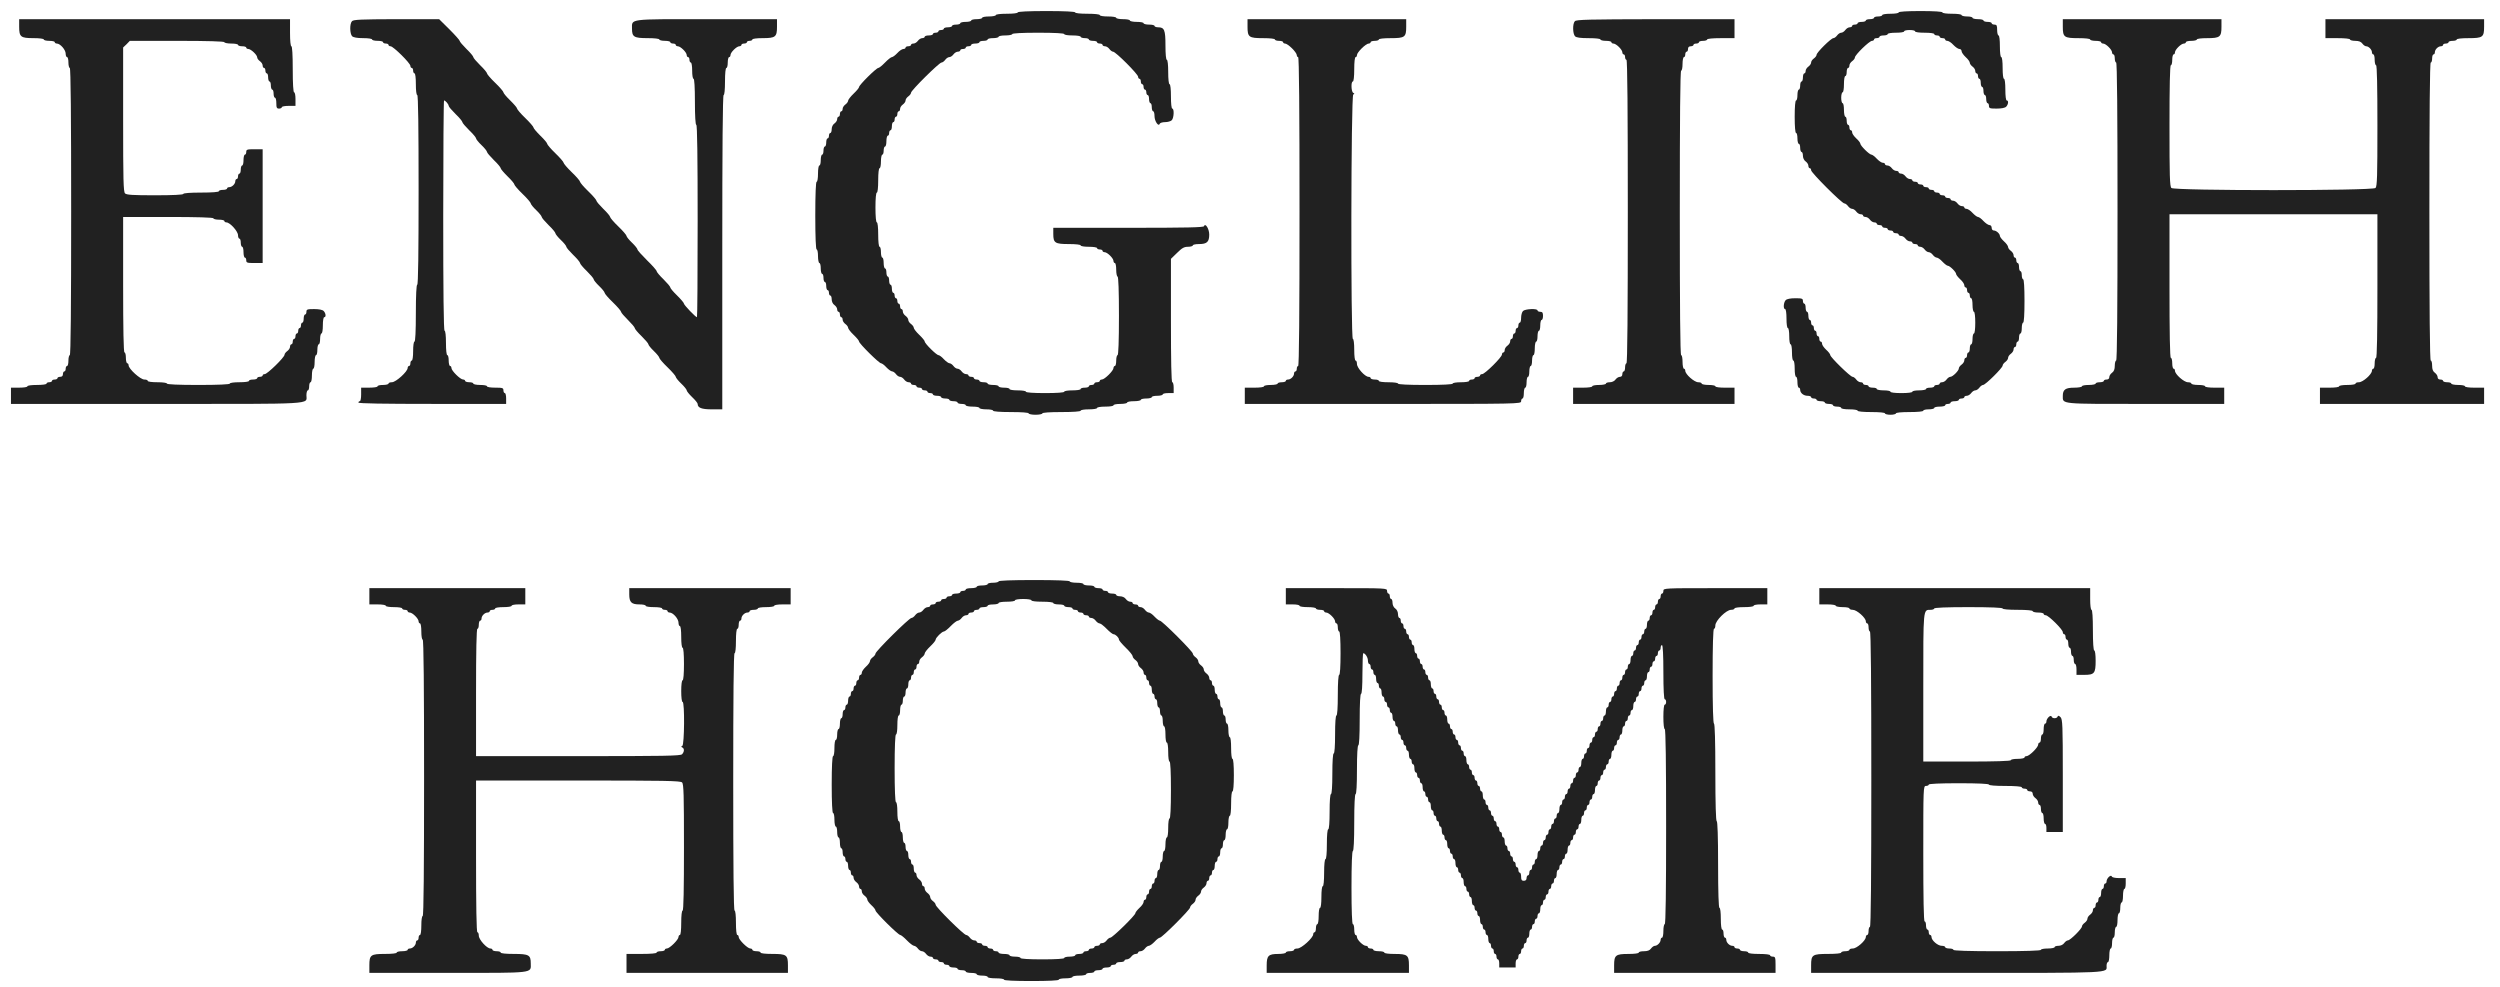
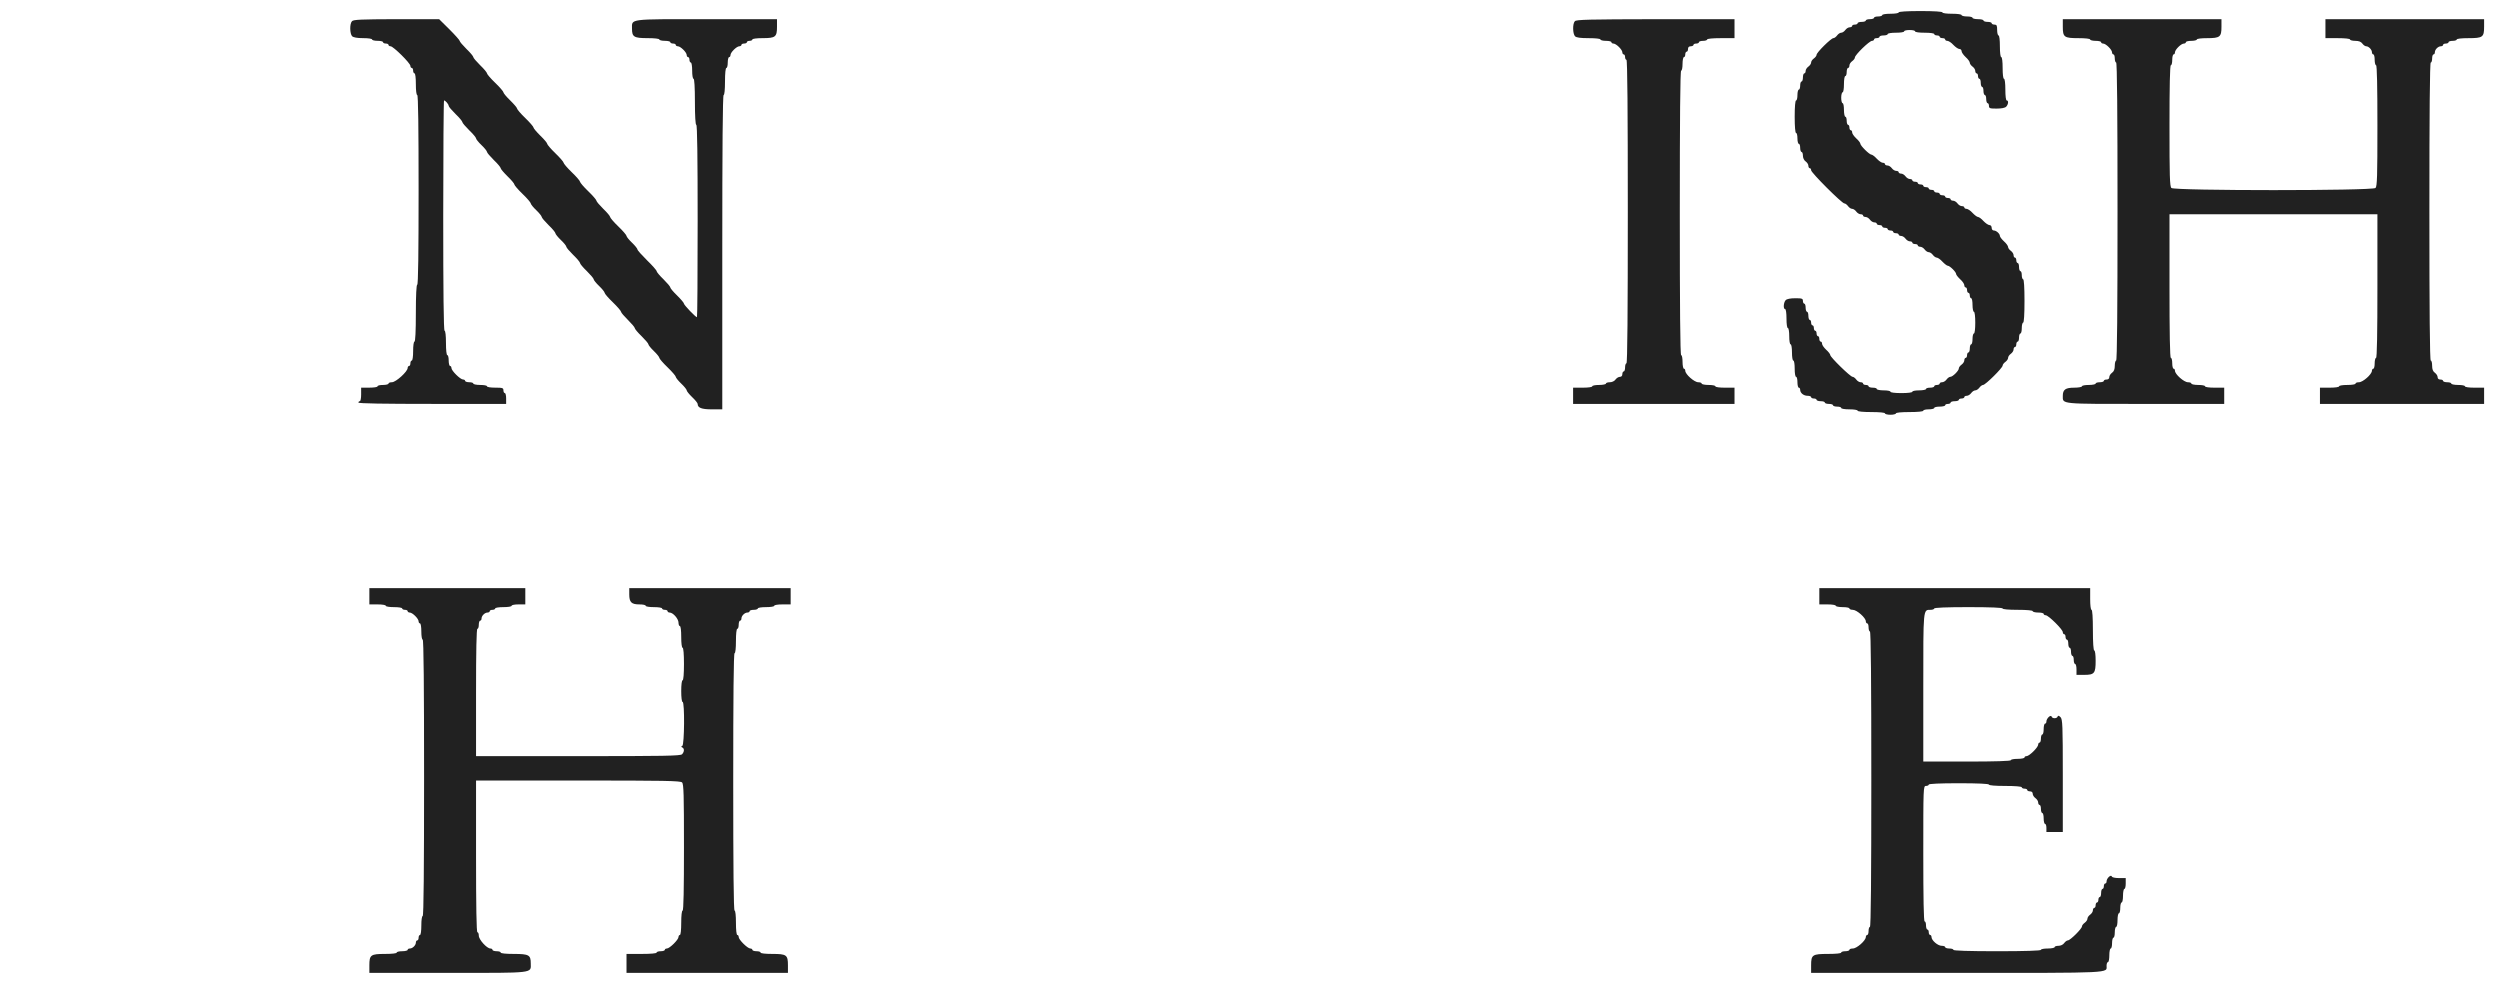
<svg xmlns="http://www.w3.org/2000/svg" width="114" height="45" viewBox="0 0 114 45" fill="none">
-   <path d="M46.408 0.566C46.408 0.603 46.203 0.627 45.909 0.627C45.616 0.627 45.41 0.652 45.41 0.689C45.41 0.72 45.273 0.751 45.099 0.751C44.93 0.751 44.787 0.776 44.787 0.813C44.787 0.844 44.674 0.874 44.537 0.874C44.4 0.874 44.288 0.899 44.288 0.936C44.288 0.967 44.175 0.998 44.038 0.998C43.901 0.998 43.789 1.023 43.789 1.06C43.789 1.091 43.708 1.122 43.602 1.122C43.502 1.122 43.414 1.146 43.414 1.183C43.414 1.214 43.333 1.245 43.227 1.245C43.127 1.245 43.04 1.27 43.04 1.307C43.04 1.338 42.984 1.369 42.915 1.369C42.847 1.369 42.791 1.393 42.791 1.43C42.791 1.461 42.734 1.492 42.666 1.492C42.597 1.492 42.541 1.517 42.541 1.554C42.541 1.585 42.46 1.616 42.354 1.616C42.254 1.616 42.167 1.641 42.167 1.678C42.167 1.708 42.117 1.739 42.054 1.739C41.992 1.739 41.905 1.795 41.855 1.863C41.805 1.931 41.718 1.986 41.655 1.986C41.593 1.986 41.543 2.011 41.543 2.048C41.543 2.079 41.487 2.11 41.418 2.11C41.35 2.11 41.294 2.135 41.294 2.172C41.294 2.203 41.25 2.234 41.194 2.234C41.138 2.234 41.013 2.314 40.919 2.419C40.826 2.518 40.714 2.604 40.67 2.604C40.632 2.604 40.489 2.715 40.358 2.851C40.227 2.987 40.09 3.098 40.052 3.098C39.959 3.098 39.173 3.877 39.173 3.969C39.173 4.007 39.06 4.142 38.923 4.272C38.786 4.402 38.674 4.55 38.674 4.593C38.674 4.637 38.618 4.717 38.549 4.766C38.48 4.816 38.424 4.902 38.424 4.964C38.424 5.026 38.399 5.075 38.362 5.075C38.331 5.075 38.3 5.131 38.3 5.199C38.3 5.267 38.275 5.322 38.237 5.322C38.206 5.322 38.175 5.372 38.175 5.434C38.175 5.495 38.119 5.582 38.05 5.631C37.975 5.681 37.925 5.792 37.925 5.891C37.925 5.983 37.9 6.064 37.863 6.064C37.832 6.064 37.8 6.119 37.8 6.187C37.8 6.255 37.776 6.311 37.738 6.311C37.707 6.311 37.676 6.391 37.676 6.496C37.676 6.595 37.651 6.681 37.613 6.681C37.582 6.681 37.551 6.762 37.551 6.867C37.551 6.966 37.526 7.052 37.489 7.052C37.457 7.052 37.426 7.163 37.426 7.299C37.426 7.435 37.401 7.546 37.364 7.546C37.327 7.546 37.301 7.713 37.301 7.917C37.301 8.121 37.277 8.288 37.239 8.288C37.202 8.288 37.177 8.844 37.177 9.832C37.177 10.82 37.202 11.376 37.239 11.376C37.277 11.376 37.301 11.512 37.301 11.685C37.301 11.852 37.333 11.994 37.364 11.994C37.401 11.994 37.426 12.105 37.426 12.241C37.426 12.377 37.457 12.488 37.489 12.488C37.526 12.488 37.551 12.569 37.551 12.674C37.551 12.773 37.582 12.859 37.613 12.859C37.651 12.859 37.676 12.939 37.676 13.044C37.676 13.143 37.707 13.23 37.738 13.23C37.776 13.23 37.8 13.285 37.8 13.353C37.8 13.421 37.832 13.477 37.863 13.477C37.9 13.477 37.925 13.557 37.925 13.65C37.925 13.749 37.975 13.86 38.05 13.909C38.119 13.959 38.175 14.045 38.175 14.107C38.175 14.169 38.206 14.218 38.237 14.218C38.275 14.218 38.3 14.274 38.3 14.342C38.3 14.41 38.331 14.465 38.362 14.465C38.399 14.465 38.424 14.515 38.424 14.576C38.424 14.638 38.48 14.725 38.549 14.774C38.618 14.823 38.674 14.904 38.674 14.947C38.674 14.99 38.786 15.139 38.923 15.268C39.06 15.398 39.173 15.534 39.173 15.571C39.173 15.664 40.084 16.566 40.177 16.566C40.215 16.566 40.327 16.646 40.42 16.751C40.514 16.85 40.632 16.936 40.682 16.936C40.726 16.936 40.807 16.992 40.857 17.06C40.907 17.128 40.988 17.183 41.044 17.183C41.1 17.183 41.181 17.239 41.231 17.307C41.281 17.375 41.368 17.43 41.431 17.43C41.493 17.43 41.543 17.455 41.543 17.492C41.543 17.523 41.599 17.554 41.668 17.554C41.736 17.554 41.793 17.579 41.793 17.616C41.793 17.647 41.849 17.678 41.917 17.678C41.986 17.678 42.042 17.702 42.042 17.739C42.042 17.77 42.098 17.801 42.167 17.801C42.235 17.801 42.292 17.826 42.292 17.863C42.292 17.894 42.348 17.925 42.416 17.925C42.485 17.925 42.541 17.949 42.541 17.986C42.541 18.017 42.628 18.048 42.728 18.048C42.834 18.048 42.915 18.073 42.915 18.11C42.915 18.141 43.003 18.172 43.102 18.172C43.209 18.172 43.29 18.197 43.29 18.233C43.29 18.264 43.377 18.295 43.477 18.295C43.583 18.295 43.664 18.32 43.664 18.357C43.664 18.388 43.751 18.419 43.851 18.419C43.957 18.419 44.038 18.444 44.038 18.481C44.038 18.512 44.182 18.542 44.35 18.542C44.525 18.542 44.662 18.567 44.662 18.604C44.662 18.635 44.805 18.666 44.974 18.666C45.148 18.666 45.286 18.691 45.286 18.728C45.286 18.765 45.597 18.79 46.096 18.79C46.596 18.79 46.907 18.814 46.907 18.851C46.907 18.882 47.051 18.913 47.219 18.913C47.394 18.913 47.531 18.882 47.531 18.851C47.531 18.814 47.862 18.79 48.404 18.79C48.947 18.79 49.278 18.765 49.278 18.728C49.278 18.691 49.446 18.666 49.652 18.666C49.858 18.666 50.026 18.641 50.026 18.604C50.026 18.567 50.195 18.542 50.4 18.542C50.606 18.542 50.775 18.518 50.775 18.481C50.775 18.444 50.918 18.419 51.087 18.419C51.261 18.419 51.398 18.388 51.398 18.357C51.398 18.32 51.542 18.295 51.71 18.295C51.885 18.295 52.022 18.264 52.022 18.233C52.022 18.197 52.135 18.172 52.272 18.172C52.409 18.172 52.521 18.141 52.521 18.11C52.521 18.073 52.633 18.048 52.771 18.048C52.908 18.048 53.02 18.017 53.02 17.986C53.02 17.949 53.133 17.925 53.27 17.925H53.519V17.678C53.519 17.542 53.494 17.43 53.457 17.43C53.413 17.43 53.395 16.454 53.395 14.62V11.803L53.675 11.531C53.9 11.309 53.993 11.253 54.174 11.253C54.293 11.253 54.392 11.222 54.392 11.191C54.392 11.154 54.523 11.129 54.679 11.129C55.035 11.129 55.141 11.03 55.141 10.697C55.141 10.437 54.96 10.147 54.904 10.314C54.885 10.37 54.13 10.388 51.455 10.388H48.03V10.672C48.03 11.08 48.111 11.129 48.741 11.129C49.059 11.129 49.278 11.154 49.278 11.191C49.278 11.228 49.446 11.253 49.652 11.253C49.858 11.253 50.026 11.278 50.026 11.315C50.026 11.345 50.082 11.376 50.151 11.376C50.219 11.376 50.276 11.401 50.276 11.438C50.276 11.469 50.319 11.5 50.369 11.5C50.494 11.5 50.775 11.778 50.775 11.902C50.775 11.951 50.806 11.994 50.837 11.994C50.874 11.994 50.899 12.13 50.899 12.303C50.899 12.47 50.931 12.612 50.962 12.612C50.999 12.612 51.024 13.248 51.024 14.403C51.024 15.559 50.999 16.195 50.962 16.195C50.931 16.195 50.899 16.306 50.899 16.442C50.899 16.578 50.874 16.689 50.837 16.689C50.806 16.689 50.775 16.732 50.775 16.782C50.775 16.905 50.369 17.307 50.245 17.307C50.195 17.307 50.151 17.332 50.151 17.369C50.151 17.4 50.095 17.43 50.026 17.43C49.958 17.43 49.901 17.455 49.901 17.492C49.901 17.523 49.845 17.554 49.777 17.554C49.708 17.554 49.652 17.579 49.652 17.616C49.652 17.647 49.571 17.678 49.465 17.678C49.365 17.678 49.278 17.702 49.278 17.739C49.278 17.776 49.109 17.801 48.903 17.801C48.698 17.801 48.529 17.826 48.529 17.863C48.529 17.9 48.199 17.925 47.656 17.925C47.113 17.925 46.783 17.9 46.783 17.863C46.783 17.826 46.614 17.801 46.408 17.801C46.203 17.801 46.034 17.776 46.034 17.739C46.034 17.702 45.922 17.678 45.785 17.678C45.647 17.678 45.535 17.647 45.535 17.616C45.535 17.579 45.423 17.554 45.286 17.554C45.148 17.554 45.036 17.523 45.036 17.492C45.036 17.455 44.955 17.43 44.849 17.43C44.749 17.43 44.662 17.4 44.662 17.369C44.662 17.332 44.606 17.307 44.537 17.307C44.468 17.307 44.412 17.276 44.412 17.245C44.412 17.208 44.356 17.183 44.288 17.183C44.219 17.183 44.163 17.152 44.163 17.122C44.163 17.084 44.113 17.06 44.051 17.06C43.988 17.06 43.901 17.004 43.851 16.936C43.801 16.868 43.72 16.813 43.664 16.813C43.608 16.813 43.527 16.757 43.477 16.689C43.427 16.621 43.346 16.566 43.302 16.566C43.252 16.566 43.134 16.479 43.04 16.38C42.947 16.275 42.834 16.195 42.797 16.195C42.703 16.195 42.167 15.664 42.167 15.571C42.167 15.534 42.054 15.398 41.917 15.268C41.78 15.139 41.668 14.99 41.668 14.947C41.668 14.904 41.612 14.823 41.543 14.774C41.474 14.725 41.418 14.644 41.418 14.589C41.418 14.533 41.362 14.453 41.294 14.403C41.225 14.354 41.169 14.268 41.169 14.206C41.169 14.144 41.144 14.095 41.106 14.095C41.075 14.095 41.044 14.039 41.044 13.971C41.044 13.903 41.019 13.847 40.982 13.847C40.95 13.847 40.919 13.792 40.919 13.724C40.919 13.656 40.894 13.6 40.857 13.6C40.826 13.6 40.795 13.545 40.795 13.477C40.795 13.409 40.77 13.353 40.732 13.353C40.701 13.353 40.67 13.267 40.67 13.168C40.67 13.063 40.645 12.983 40.607 12.983C40.576 12.983 40.545 12.896 40.545 12.797C40.545 12.692 40.52 12.612 40.483 12.612C40.452 12.612 40.42 12.525 40.42 12.427C40.42 12.322 40.395 12.241 40.358 12.241C40.327 12.241 40.295 12.13 40.295 11.994C40.295 11.858 40.271 11.747 40.233 11.747C40.202 11.747 40.171 11.636 40.171 11.5C40.171 11.364 40.146 11.253 40.108 11.253C40.071 11.253 40.046 11.024 40.046 10.697C40.046 10.37 40.021 10.141 39.984 10.141C39.946 10.141 39.921 9.875 39.921 9.461C39.921 9.047 39.946 8.782 39.984 8.782C40.021 8.782 40.046 8.553 40.046 8.226C40.046 7.898 40.071 7.67 40.108 7.67C40.146 7.67 40.171 7.528 40.171 7.361C40.171 7.188 40.202 7.052 40.233 7.052C40.271 7.052 40.295 6.966 40.295 6.867C40.295 6.762 40.327 6.681 40.358 6.681C40.395 6.681 40.42 6.57 40.42 6.434C40.42 6.298 40.452 6.187 40.483 6.187C40.52 6.187 40.545 6.132 40.545 6.064C40.545 5.996 40.576 5.94 40.607 5.94C40.645 5.94 40.67 5.854 40.67 5.755C40.67 5.65 40.701 5.569 40.732 5.569C40.77 5.569 40.795 5.514 40.795 5.446C40.795 5.378 40.826 5.322 40.857 5.322C40.894 5.322 40.919 5.267 40.919 5.199C40.919 5.131 40.95 5.075 40.982 5.075C41.019 5.075 41.044 5.026 41.044 4.964C41.044 4.902 41.1 4.816 41.169 4.766C41.237 4.717 41.294 4.637 41.294 4.581C41.294 4.525 41.35 4.445 41.418 4.396C41.487 4.346 41.543 4.272 41.543 4.229C41.543 4.124 42.828 2.851 42.934 2.851C42.978 2.851 43.053 2.796 43.102 2.728C43.152 2.66 43.233 2.604 43.29 2.604C43.346 2.604 43.427 2.549 43.477 2.481C43.527 2.413 43.614 2.357 43.676 2.357C43.739 2.357 43.789 2.326 43.789 2.295C43.789 2.258 43.845 2.234 43.913 2.234C43.982 2.234 44.038 2.203 44.038 2.172C44.038 2.135 44.094 2.11 44.163 2.11C44.231 2.11 44.288 2.079 44.288 2.048C44.288 2.011 44.375 1.986 44.475 1.986C44.581 1.986 44.662 1.956 44.662 1.925C44.662 1.888 44.749 1.863 44.849 1.863C44.955 1.863 45.036 1.832 45.036 1.801C45.036 1.764 45.148 1.739 45.286 1.739C45.423 1.739 45.535 1.708 45.535 1.678C45.535 1.641 45.679 1.616 45.847 1.616C46.022 1.616 46.159 1.585 46.159 1.554C46.159 1.517 46.596 1.492 47.344 1.492C48.093 1.492 48.529 1.517 48.529 1.554C48.529 1.591 48.698 1.616 48.903 1.616C49.109 1.616 49.278 1.641 49.278 1.678C49.278 1.708 49.365 1.739 49.465 1.739C49.571 1.739 49.652 1.764 49.652 1.801C49.652 1.832 49.739 1.863 49.839 1.863C49.945 1.863 50.026 1.888 50.026 1.925C50.026 1.956 50.082 1.986 50.151 1.986C50.219 1.986 50.276 2.011 50.276 2.048C50.276 2.079 50.326 2.11 50.388 2.11C50.45 2.11 50.538 2.166 50.588 2.234C50.638 2.301 50.712 2.357 50.756 2.357C50.874 2.357 51.898 3.383 51.898 3.5C51.898 3.549 51.929 3.593 51.96 3.593C51.997 3.593 52.022 3.648 52.022 3.716C52.022 3.784 52.053 3.84 52.085 3.84C52.122 3.84 52.147 3.895 52.147 3.963C52.147 4.031 52.178 4.087 52.209 4.087C52.247 4.087 52.272 4.142 52.272 4.21C52.272 4.278 52.303 4.334 52.334 4.334C52.371 4.334 52.397 4.414 52.397 4.519C52.397 4.618 52.428 4.705 52.459 4.705C52.496 4.705 52.521 4.785 52.521 4.89C52.521 4.989 52.552 5.075 52.584 5.075C52.621 5.075 52.646 5.174 52.646 5.298C52.646 5.52 52.827 5.798 52.883 5.644C52.895 5.607 53.002 5.569 53.126 5.569C53.245 5.569 53.382 5.532 53.432 5.483C53.532 5.384 53.55 4.952 53.457 4.952C53.419 4.952 53.395 4.723 53.395 4.396C53.395 4.068 53.37 3.84 53.332 3.84C53.295 3.84 53.27 3.611 53.27 3.284C53.27 2.956 53.245 2.728 53.207 2.728C53.17 2.728 53.145 2.468 53.145 2.073C53.145 1.363 53.095 1.245 52.808 1.245C52.721 1.245 52.646 1.214 52.646 1.183C52.646 1.146 52.534 1.122 52.397 1.122C52.259 1.122 52.147 1.091 52.147 1.06C52.147 1.023 52.01 0.998 51.835 0.998C51.667 0.998 51.523 0.967 51.523 0.936C51.523 0.899 51.386 0.874 51.211 0.874C51.043 0.874 50.899 0.844 50.899 0.813C50.899 0.776 50.731 0.751 50.525 0.751C50.319 0.751 50.151 0.726 50.151 0.689C50.151 0.652 49.92 0.627 49.59 0.627C49.259 0.627 49.028 0.603 49.028 0.566C49.028 0.529 48.548 0.504 47.718 0.504C46.889 0.504 46.408 0.529 46.408 0.566Z" fill="#212121" />
  <path d="M86.579 0.566C86.579 0.603 86.411 0.627 86.205 0.627C85.999 0.627 85.831 0.652 85.831 0.689C85.831 0.72 85.749 0.751 85.643 0.751C85.543 0.751 85.456 0.776 85.456 0.813C85.456 0.844 85.375 0.874 85.269 0.874C85.169 0.874 85.082 0.899 85.082 0.936C85.082 0.967 85.001 0.998 84.895 0.998C84.795 0.998 84.708 1.023 84.708 1.06C84.708 1.091 84.652 1.122 84.583 1.122C84.514 1.122 84.458 1.146 84.458 1.183C84.458 1.214 84.408 1.245 84.346 1.245C84.284 1.245 84.196 1.301 84.146 1.369C84.096 1.437 84.015 1.492 83.959 1.492C83.903 1.492 83.822 1.548 83.772 1.616C83.722 1.684 83.647 1.739 83.604 1.739C83.498 1.739 82.836 2.394 82.836 2.499C82.836 2.542 82.78 2.617 82.712 2.666C82.643 2.715 82.587 2.796 82.587 2.851C82.587 2.907 82.531 2.987 82.462 3.037C82.394 3.086 82.337 3.173 82.337 3.234C82.337 3.296 82.312 3.346 82.275 3.346C82.244 3.346 82.213 3.426 82.213 3.531C82.213 3.63 82.188 3.716 82.15 3.716C82.119 3.716 82.088 3.796 82.088 3.901C82.088 4 82.063 4.087 82.025 4.087C81.994 4.087 81.963 4.198 81.963 4.334C81.963 4.47 81.938 4.581 81.901 4.581C81.863 4.581 81.838 4.871 81.838 5.322C81.838 5.773 81.863 6.064 81.901 6.064C81.938 6.064 81.963 6.175 81.963 6.311C81.963 6.447 81.994 6.558 82.025 6.558C82.063 6.558 82.088 6.638 82.088 6.743C82.088 6.842 82.119 6.929 82.15 6.929C82.188 6.929 82.213 7.009 82.213 7.101C82.213 7.2 82.263 7.312 82.337 7.361C82.406 7.41 82.462 7.497 82.462 7.559C82.462 7.62 82.493 7.67 82.525 7.67C82.562 7.67 82.587 7.713 82.587 7.763C82.587 7.874 83.99 9.276 84.103 9.276C84.146 9.276 84.221 9.332 84.271 9.4C84.321 9.468 84.402 9.523 84.458 9.523C84.514 9.523 84.595 9.579 84.645 9.647C84.695 9.715 84.782 9.77 84.845 9.77C84.907 9.77 84.957 9.795 84.957 9.832C84.957 9.863 85.007 9.894 85.07 9.894C85.132 9.894 85.219 9.949 85.269 10.017C85.319 10.085 85.406 10.141 85.469 10.141C85.531 10.141 85.581 10.166 85.581 10.203C85.581 10.233 85.637 10.264 85.706 10.264C85.774 10.264 85.831 10.289 85.831 10.326C85.831 10.357 85.887 10.388 85.955 10.388C86.024 10.388 86.08 10.413 86.08 10.45C86.08 10.481 86.136 10.511 86.205 10.511C86.273 10.511 86.329 10.536 86.329 10.573C86.329 10.604 86.386 10.635 86.454 10.635C86.523 10.635 86.579 10.66 86.579 10.697C86.579 10.728 86.629 10.759 86.691 10.759C86.754 10.759 86.841 10.814 86.891 10.882C86.941 10.95 87.028 11.006 87.091 11.006C87.153 11.006 87.203 11.03 87.203 11.068C87.203 11.098 87.259 11.129 87.328 11.129C87.396 11.129 87.452 11.154 87.452 11.191C87.452 11.222 87.502 11.253 87.564 11.253C87.627 11.253 87.714 11.309 87.764 11.376C87.814 11.444 87.895 11.5 87.951 11.5C88.007 11.5 88.088 11.556 88.138 11.623C88.188 11.691 88.269 11.747 88.313 11.747C88.363 11.747 88.481 11.827 88.575 11.932C88.669 12.031 88.781 12.118 88.818 12.118C88.912 12.118 89.199 12.402 89.199 12.495C89.199 12.532 89.286 12.643 89.386 12.736C89.492 12.828 89.573 12.952 89.573 13.007C89.573 13.063 89.604 13.106 89.635 13.106C89.673 13.106 89.698 13.162 89.698 13.23C89.698 13.298 89.729 13.353 89.76 13.353C89.798 13.353 89.823 13.409 89.823 13.477C89.823 13.545 89.854 13.6 89.885 13.6C89.922 13.6 89.947 13.736 89.947 13.909C89.947 14.076 89.978 14.218 90.01 14.218C90.047 14.218 90.072 14.422 90.072 14.712C90.072 15.003 90.047 15.207 90.01 15.207C89.978 15.207 89.947 15.318 89.947 15.454C89.947 15.589 89.922 15.701 89.885 15.701C89.854 15.701 89.823 15.781 89.823 15.886C89.823 15.985 89.798 16.071 89.76 16.071C89.729 16.071 89.698 16.127 89.698 16.195C89.698 16.263 89.673 16.319 89.635 16.319C89.604 16.319 89.573 16.368 89.573 16.43C89.573 16.491 89.517 16.578 89.448 16.627C89.38 16.677 89.323 16.751 89.323 16.8C89.323 16.905 89.043 17.183 88.937 17.183C88.887 17.183 88.812 17.239 88.762 17.307C88.712 17.375 88.625 17.43 88.562 17.43C88.5 17.43 88.45 17.455 88.45 17.492C88.45 17.523 88.394 17.554 88.326 17.554C88.257 17.554 88.201 17.579 88.201 17.616C88.201 17.647 88.12 17.678 88.014 17.678C87.914 17.678 87.826 17.702 87.826 17.739C87.826 17.77 87.689 17.801 87.515 17.801C87.346 17.801 87.203 17.826 87.203 17.863C87.203 17.9 86.997 17.925 86.704 17.925C86.411 17.925 86.205 17.9 86.205 17.863C86.205 17.826 86.067 17.801 85.893 17.801C85.724 17.801 85.581 17.77 85.581 17.739C85.581 17.702 85.5 17.678 85.394 17.678C85.294 17.678 85.207 17.647 85.207 17.616C85.207 17.579 85.151 17.554 85.082 17.554C85.013 17.554 84.957 17.523 84.957 17.492C84.957 17.455 84.907 17.43 84.845 17.43C84.782 17.43 84.695 17.375 84.645 17.307C84.595 17.239 84.521 17.183 84.477 17.183C84.377 17.183 83.46 16.288 83.46 16.189C83.46 16.152 83.379 16.041 83.273 15.948C83.173 15.855 83.086 15.732 83.086 15.676C83.086 15.62 83.061 15.577 83.023 15.577C82.992 15.577 82.961 15.522 82.961 15.454C82.961 15.386 82.936 15.33 82.899 15.33C82.868 15.33 82.836 15.274 82.836 15.207C82.836 15.139 82.811 15.083 82.774 15.083C82.743 15.083 82.712 15.027 82.712 14.959C82.712 14.892 82.687 14.836 82.649 14.836C82.618 14.836 82.587 14.78 82.587 14.712C82.587 14.644 82.562 14.589 82.525 14.589C82.493 14.589 82.462 14.502 82.462 14.403C82.462 14.298 82.437 14.218 82.4 14.218C82.369 14.218 82.337 14.132 82.337 14.033C82.337 13.928 82.312 13.847 82.275 13.847C82.244 13.847 82.213 13.792 82.213 13.724C82.213 13.613 82.169 13.6 81.863 13.6C81.645 13.6 81.483 13.631 81.427 13.687C81.327 13.792 81.308 14.095 81.402 14.095C81.439 14.095 81.464 14.28 81.464 14.527C81.464 14.774 81.489 14.959 81.526 14.959C81.564 14.959 81.589 15.126 81.589 15.33C81.589 15.534 81.614 15.701 81.651 15.701C81.689 15.701 81.714 15.867 81.714 16.071C81.714 16.275 81.739 16.442 81.776 16.442C81.814 16.442 81.838 16.609 81.838 16.813C81.838 17.017 81.863 17.183 81.901 17.183C81.938 17.183 81.963 17.295 81.963 17.43C81.963 17.566 81.994 17.678 82.025 17.678C82.063 17.678 82.088 17.721 82.088 17.776C82.088 17.919 82.244 18.048 82.425 18.048C82.512 18.048 82.587 18.073 82.587 18.11C82.587 18.141 82.643 18.172 82.712 18.172C82.78 18.172 82.836 18.197 82.836 18.233C82.836 18.264 82.924 18.295 83.023 18.295C83.13 18.295 83.211 18.32 83.211 18.357C83.211 18.388 83.298 18.419 83.398 18.419C83.504 18.419 83.585 18.444 83.585 18.481C83.585 18.512 83.672 18.542 83.772 18.542C83.878 18.542 83.959 18.567 83.959 18.604C83.959 18.641 84.128 18.666 84.333 18.666C84.539 18.666 84.708 18.691 84.708 18.728C84.708 18.765 84.957 18.79 85.332 18.79C85.706 18.79 85.955 18.814 85.955 18.851C85.955 18.882 86.067 18.913 86.205 18.913C86.342 18.913 86.454 18.882 86.454 18.851C86.454 18.814 86.704 18.79 87.078 18.79C87.452 18.79 87.702 18.765 87.702 18.728C87.702 18.691 87.814 18.666 87.951 18.666C88.088 18.666 88.201 18.635 88.201 18.604C88.201 18.567 88.313 18.542 88.45 18.542C88.588 18.542 88.7 18.512 88.7 18.481C88.7 18.444 88.756 18.419 88.825 18.419C88.893 18.419 88.949 18.388 88.949 18.357C88.949 18.32 89.037 18.295 89.136 18.295C89.242 18.295 89.323 18.264 89.323 18.233C89.323 18.197 89.38 18.172 89.448 18.172C89.517 18.172 89.573 18.141 89.573 18.11C89.573 18.073 89.623 18.048 89.685 18.048C89.748 18.048 89.835 17.993 89.885 17.925C89.935 17.857 90.016 17.801 90.072 17.801C90.128 17.801 90.209 17.745 90.259 17.678C90.309 17.61 90.384 17.554 90.428 17.554C90.534 17.554 91.32 16.776 91.32 16.671C91.32 16.627 91.376 16.553 91.444 16.504C91.513 16.454 91.569 16.374 91.569 16.319C91.569 16.263 91.625 16.183 91.694 16.133C91.762 16.084 91.819 15.997 91.819 15.935C91.819 15.874 91.85 15.824 91.881 15.824C91.918 15.824 91.943 15.769 91.943 15.701C91.943 15.633 91.975 15.577 92.006 15.577C92.043 15.577 92.068 15.491 92.068 15.392C92.068 15.287 92.099 15.207 92.13 15.207C92.168 15.207 92.193 15.095 92.193 14.959C92.193 14.823 92.224 14.712 92.255 14.712C92.293 14.712 92.317 14.342 92.317 13.724C92.317 13.106 92.293 12.736 92.255 12.736C92.224 12.736 92.193 12.649 92.193 12.55C92.193 12.445 92.168 12.365 92.13 12.365C92.099 12.365 92.068 12.278 92.068 12.18C92.068 12.075 92.043 11.994 92.006 11.994C91.975 11.994 91.943 11.939 91.943 11.871C91.943 11.803 91.918 11.747 91.881 11.747C91.85 11.747 91.819 11.698 91.819 11.636C91.819 11.574 91.762 11.488 91.694 11.438C91.625 11.389 91.569 11.309 91.569 11.265C91.569 11.216 91.488 11.098 91.382 11.006C91.282 10.913 91.195 10.802 91.195 10.759C91.195 10.66 91.033 10.511 90.92 10.511C90.864 10.511 90.82 10.462 90.82 10.388C90.82 10.314 90.777 10.264 90.721 10.264C90.665 10.264 90.54 10.178 90.446 10.079C90.353 9.974 90.24 9.894 90.197 9.894C90.153 9.894 90.041 9.807 89.947 9.708C89.854 9.603 89.729 9.523 89.673 9.523C89.617 9.523 89.573 9.492 89.573 9.461C89.573 9.424 89.523 9.4 89.461 9.4C89.398 9.4 89.311 9.344 89.261 9.276C89.211 9.208 89.124 9.152 89.061 9.152C88.999 9.152 88.949 9.122 88.949 9.091C88.949 9.054 88.893 9.029 88.825 9.029C88.756 9.029 88.7 8.998 88.7 8.967C88.7 8.93 88.644 8.905 88.575 8.905C88.506 8.905 88.45 8.874 88.45 8.844C88.45 8.807 88.394 8.782 88.326 8.782C88.257 8.782 88.201 8.751 88.201 8.72C88.201 8.683 88.145 8.658 88.076 8.658C88.007 8.658 87.951 8.627 87.951 8.596C87.951 8.559 87.895 8.535 87.826 8.535C87.758 8.535 87.702 8.504 87.702 8.473C87.702 8.436 87.646 8.411 87.577 8.411C87.508 8.411 87.452 8.38 87.452 8.349C87.452 8.312 87.396 8.288 87.328 8.288C87.259 8.288 87.203 8.257 87.203 8.226C87.203 8.189 87.153 8.164 87.091 8.164C87.028 8.164 86.941 8.108 86.891 8.04C86.841 7.973 86.754 7.917 86.691 7.917C86.629 7.917 86.579 7.886 86.579 7.855C86.579 7.818 86.529 7.793 86.467 7.793C86.404 7.793 86.317 7.738 86.267 7.67C86.217 7.602 86.13 7.546 86.067 7.546C86.005 7.546 85.955 7.515 85.955 7.485C85.955 7.447 85.912 7.423 85.855 7.423C85.799 7.423 85.674 7.336 85.581 7.237C85.487 7.132 85.375 7.052 85.338 7.052C85.244 7.052 84.832 6.644 84.832 6.552C84.832 6.515 84.751 6.403 84.645 6.311C84.546 6.218 84.458 6.095 84.458 6.039C84.458 5.983 84.433 5.94 84.396 5.94C84.365 5.94 84.333 5.885 84.333 5.817C84.333 5.749 84.308 5.693 84.271 5.693C84.24 5.693 84.209 5.607 84.209 5.508C84.209 5.403 84.184 5.322 84.146 5.322C84.115 5.322 84.084 5.18 84.084 5.013C84.084 4.84 84.059 4.705 84.022 4.705C83.99 4.705 83.959 4.593 83.959 4.457C83.959 4.322 83.99 4.21 84.022 4.21C84.059 4.21 84.084 4.044 84.084 3.84C84.084 3.636 84.109 3.469 84.146 3.469C84.184 3.469 84.209 3.383 84.209 3.284C84.209 3.179 84.24 3.098 84.271 3.098C84.308 3.098 84.333 3.049 84.333 2.987C84.333 2.925 84.39 2.839 84.458 2.79C84.527 2.74 84.583 2.666 84.583 2.623C84.583 2.505 85.244 1.863 85.363 1.863C85.412 1.863 85.456 1.832 85.456 1.801C85.456 1.764 85.512 1.739 85.581 1.739C85.65 1.739 85.706 1.708 85.706 1.678C85.706 1.641 85.793 1.616 85.893 1.616C85.999 1.616 86.08 1.585 86.08 1.554C86.08 1.517 86.248 1.492 86.454 1.492C86.66 1.492 86.829 1.468 86.829 1.43C86.829 1.393 86.941 1.369 87.078 1.369C87.215 1.369 87.328 1.393 87.328 1.43C87.328 1.468 87.515 1.492 87.764 1.492C88.014 1.492 88.201 1.517 88.201 1.554C88.201 1.585 88.257 1.616 88.326 1.616C88.394 1.616 88.45 1.641 88.45 1.678C88.45 1.708 88.506 1.739 88.575 1.739C88.644 1.739 88.7 1.764 88.7 1.801C88.7 1.832 88.743 1.863 88.799 1.863C88.856 1.863 88.98 1.943 89.074 2.048C89.168 2.147 89.292 2.234 89.349 2.234C89.405 2.234 89.448 2.277 89.448 2.332C89.448 2.388 89.536 2.512 89.635 2.604C89.741 2.697 89.823 2.814 89.823 2.864C89.823 2.907 89.879 2.987 89.947 3.037C90.016 3.086 90.072 3.173 90.072 3.234C90.072 3.296 90.103 3.346 90.134 3.346C90.172 3.346 90.197 3.401 90.197 3.469C90.197 3.537 90.228 3.593 90.259 3.593C90.297 3.593 90.322 3.673 90.322 3.778C90.322 3.877 90.353 3.963 90.384 3.963C90.421 3.963 90.446 4.044 90.446 4.149C90.446 4.247 90.478 4.334 90.509 4.334C90.546 4.334 90.571 4.414 90.571 4.519C90.571 4.618 90.602 4.705 90.633 4.705C90.671 4.705 90.696 4.76 90.696 4.828C90.696 4.939 90.739 4.952 91.045 4.952C91.263 4.952 91.426 4.921 91.482 4.865C91.582 4.76 91.6 4.581 91.507 4.581C91.469 4.581 91.444 4.377 91.444 4.087C91.444 3.796 91.419 3.593 91.382 3.593C91.344 3.593 91.32 3.389 91.32 3.098C91.32 2.808 91.295 2.604 91.257 2.604C91.22 2.604 91.195 2.4 91.195 2.11C91.195 1.82 91.17 1.616 91.132 1.616C91.101 1.616 91.07 1.505 91.07 1.369C91.07 1.165 91.051 1.122 90.945 1.122C90.877 1.122 90.82 1.091 90.82 1.06C90.82 1.023 90.739 0.998 90.633 0.998C90.534 0.998 90.446 0.967 90.446 0.936C90.446 0.899 90.334 0.874 90.197 0.874C90.059 0.874 89.947 0.844 89.947 0.813C89.947 0.776 89.835 0.751 89.698 0.751C89.561 0.751 89.448 0.72 89.448 0.689C89.448 0.652 89.261 0.627 89.012 0.627C88.762 0.627 88.575 0.603 88.575 0.566C88.575 0.529 88.201 0.504 87.577 0.504C86.953 0.504 86.579 0.529 86.579 0.566Z" fill="#212121" />
-   <path d="M0.874 1.22C0.874 1.684 0.943 1.739 1.523 1.739C1.797 1.739 1.997 1.764 1.997 1.801C1.997 1.832 2.109 1.863 2.247 1.863C2.384 1.863 2.496 1.887 2.496 1.924C2.496 1.955 2.54 1.986 2.59 1.986C2.746 1.986 2.995 2.27 2.995 2.45C2.995 2.536 3.026 2.604 3.057 2.604C3.095 2.604 3.12 2.715 3.12 2.851C3.12 2.987 3.151 3.098 3.182 3.098C3.226 3.098 3.245 5.322 3.245 9.646C3.245 13.971 3.226 16.195 3.182 16.195C3.151 16.195 3.12 16.306 3.12 16.442C3.12 16.578 3.095 16.689 3.057 16.689C3.026 16.689 2.995 16.745 2.995 16.812C2.995 16.881 2.97 16.936 2.933 16.936C2.901 16.936 2.87 16.992 2.87 17.06C2.87 17.14 2.827 17.183 2.746 17.183C2.677 17.183 2.621 17.208 2.621 17.245C2.621 17.276 2.565 17.307 2.496 17.307C2.427 17.307 2.371 17.331 2.371 17.369C2.371 17.399 2.315 17.43 2.247 17.43C2.178 17.43 2.122 17.455 2.122 17.492C2.122 17.529 1.935 17.554 1.685 17.554C1.436 17.554 1.249 17.578 1.249 17.616C1.249 17.653 1.08 17.677 0.874 17.677H0.5V18.048V18.419H7.149C14.485 18.419 13.973 18.45 13.973 18.023C13.973 17.9 14.004 17.801 14.036 17.801C14.073 17.801 14.098 17.714 14.098 17.616C14.098 17.511 14.129 17.43 14.16 17.43C14.198 17.43 14.223 17.288 14.223 17.121C14.223 16.948 14.254 16.812 14.285 16.812C14.322 16.812 14.347 16.67 14.347 16.504C14.347 16.331 14.379 16.195 14.41 16.195C14.447 16.195 14.472 16.084 14.472 15.948C14.472 15.812 14.503 15.7 14.535 15.7C14.572 15.7 14.597 15.589 14.597 15.453C14.597 15.318 14.628 15.206 14.659 15.206C14.697 15.206 14.722 15.04 14.722 14.836C14.722 14.632 14.747 14.465 14.784 14.465C14.878 14.465 14.859 14.286 14.759 14.181C14.703 14.125 14.541 14.094 14.322 14.094C14.017 14.094 13.973 14.107 13.973 14.218C13.973 14.286 13.948 14.341 13.911 14.341C13.88 14.341 13.848 14.422 13.848 14.527C13.848 14.626 13.823 14.712 13.786 14.712C13.755 14.712 13.724 14.768 13.724 14.836C13.724 14.904 13.699 14.959 13.661 14.959C13.63 14.959 13.599 15.015 13.599 15.083C13.599 15.151 13.574 15.206 13.537 15.206C13.505 15.206 13.474 15.262 13.474 15.33C13.474 15.398 13.449 15.453 13.412 15.453C13.381 15.453 13.349 15.509 13.349 15.577C13.349 15.645 13.325 15.7 13.287 15.7C13.256 15.7 13.225 15.75 13.225 15.812C13.225 15.873 13.168 15.96 13.1 16.009C13.031 16.059 12.975 16.133 12.975 16.176C12.975 16.294 12.189 17.06 12.071 17.06C12.021 17.06 11.977 17.084 11.977 17.121C11.977 17.152 11.921 17.183 11.852 17.183C11.784 17.183 11.728 17.208 11.728 17.245C11.728 17.276 11.647 17.307 11.54 17.307C11.441 17.307 11.353 17.331 11.353 17.369C11.353 17.406 11.166 17.43 10.917 17.43C10.667 17.43 10.48 17.455 10.48 17.492C10.48 17.529 9.962 17.554 9.045 17.554C8.129 17.554 7.611 17.529 7.611 17.492C7.611 17.455 7.424 17.43 7.174 17.43C6.925 17.43 6.738 17.406 6.738 17.369C6.738 17.331 6.669 17.307 6.582 17.307C6.401 17.307 5.864 16.819 5.864 16.658C5.864 16.609 5.839 16.565 5.802 16.565C5.771 16.565 5.74 16.454 5.74 16.318C5.74 16.182 5.715 16.071 5.677 16.071C5.634 16.071 5.615 15.002 5.615 12.982V9.894H7.673C9.002 9.894 9.732 9.918 9.732 9.955C9.732 9.986 9.844 10.017 9.981 10.017C10.118 10.017 10.231 10.042 10.231 10.079C10.231 10.11 10.274 10.141 10.324 10.141C10.486 10.141 10.854 10.548 10.854 10.728C10.854 10.814 10.886 10.882 10.917 10.882C10.954 10.882 10.979 10.962 10.979 11.067C10.979 11.166 11.01 11.253 11.041 11.253C11.079 11.253 11.104 11.364 11.104 11.5C11.104 11.636 11.135 11.747 11.166 11.747C11.204 11.747 11.229 11.803 11.229 11.87C11.229 11.982 11.272 11.994 11.603 11.994H11.977V9.399V6.805H11.603C11.272 6.805 11.229 6.817 11.229 6.928C11.229 6.996 11.204 7.052 11.166 7.052C11.135 7.052 11.104 7.163 11.104 7.299C11.104 7.435 11.079 7.546 11.041 7.546C11.01 7.546 10.979 7.626 10.979 7.731C10.979 7.83 10.954 7.917 10.917 7.917C10.886 7.917 10.854 7.972 10.854 8.04C10.854 8.108 10.829 8.164 10.792 8.164C10.761 8.164 10.73 8.207 10.73 8.263C10.73 8.386 10.58 8.535 10.455 8.535C10.399 8.535 10.355 8.559 10.355 8.596C10.355 8.627 10.274 8.658 10.168 8.658C10.069 8.658 9.981 8.683 9.981 8.72C9.981 8.757 9.669 8.782 9.17 8.782C8.671 8.782 8.359 8.806 8.359 8.843C8.359 8.88 7.892 8.905 7.074 8.905C6.045 8.905 5.777 8.887 5.702 8.819C5.627 8.745 5.615 8.207 5.615 5.446V2.165L5.771 2.017L5.92 1.863H8.079C9.47 1.863 10.231 1.887 10.231 1.924C10.231 1.955 10.374 1.986 10.543 1.986C10.717 1.986 10.854 2.011 10.854 2.048C10.854 2.079 10.942 2.11 11.041 2.11C11.148 2.11 11.229 2.135 11.229 2.172C11.229 2.202 11.272 2.233 11.322 2.233C11.441 2.233 11.728 2.505 11.728 2.616C11.728 2.666 11.784 2.74 11.852 2.789C11.921 2.839 11.977 2.925 11.977 2.987C11.977 3.049 12.008 3.098 12.04 3.098C12.077 3.098 12.102 3.154 12.102 3.222C12.102 3.29 12.133 3.345 12.164 3.345C12.202 3.345 12.227 3.426 12.227 3.531C12.227 3.63 12.258 3.716 12.289 3.716C12.326 3.716 12.351 3.796 12.351 3.901C12.351 4 12.383 4.087 12.414 4.087C12.451 4.087 12.476 4.167 12.476 4.272C12.476 4.371 12.507 4.457 12.539 4.457C12.576 4.457 12.601 4.569 12.601 4.704C12.601 4.908 12.62 4.952 12.726 4.952C12.794 4.952 12.85 4.921 12.85 4.89C12.85 4.853 12.994 4.828 13.162 4.828H13.474V4.519C13.474 4.346 13.449 4.21 13.412 4.21C13.374 4.21 13.349 3.821 13.349 3.16C13.349 2.499 13.325 2.11 13.287 2.11C13.25 2.11 13.225 1.863 13.225 1.492V0.874H7.049H0.874V1.22Z" fill="#212121" />
  <path d="M16.051 0.967C15.938 1.084 15.951 1.541 16.057 1.652C16.119 1.708 16.288 1.739 16.556 1.739C16.787 1.739 16.968 1.764 16.968 1.801C16.968 1.832 17.08 1.862 17.217 1.862C17.354 1.862 17.466 1.887 17.466 1.924C17.466 1.955 17.523 1.986 17.591 1.986C17.66 1.986 17.716 2.011 17.716 2.048C17.716 2.079 17.76 2.11 17.81 2.11C17.934 2.11 18.714 2.882 18.714 3.005C18.714 3.055 18.745 3.098 18.776 3.098C18.814 3.098 18.839 3.154 18.839 3.222C18.839 3.289 18.87 3.345 18.901 3.345C18.939 3.345 18.963 3.549 18.963 3.839C18.963 4.13 18.988 4.333 19.026 4.333C19.07 4.333 19.088 5.816 19.088 8.658C19.088 11.499 19.07 12.982 19.026 12.982C18.988 12.982 18.963 13.458 18.963 14.279C18.963 15.101 18.939 15.577 18.901 15.577C18.864 15.577 18.839 15.762 18.839 16.009C18.839 16.256 18.814 16.442 18.776 16.442C18.745 16.442 18.714 16.497 18.714 16.565C18.714 16.633 18.689 16.689 18.652 16.689C18.62 16.689 18.589 16.732 18.589 16.781C18.589 16.942 18.053 17.43 17.872 17.43C17.785 17.43 17.716 17.455 17.716 17.492C17.716 17.523 17.604 17.554 17.466 17.554C17.329 17.554 17.217 17.578 17.217 17.615C17.217 17.652 17.049 17.677 16.843 17.677H16.468V17.986C16.468 18.153 16.444 18.295 16.406 18.295C16.375 18.295 16.344 18.32 16.344 18.357C16.344 18.4 17.51 18.418 19.712 18.418H23.08V18.171C23.08 18.035 23.055 17.924 23.018 17.924C22.987 17.924 22.956 17.869 22.956 17.801C22.956 17.689 22.912 17.677 22.581 17.677C22.375 17.677 22.207 17.652 22.207 17.615C22.207 17.578 22.07 17.554 21.895 17.554C21.727 17.554 21.583 17.523 21.583 17.492C21.583 17.455 21.502 17.43 21.396 17.43C21.296 17.43 21.209 17.399 21.209 17.368C21.209 17.331 21.165 17.306 21.116 17.306C20.991 17.306 20.585 16.905 20.585 16.781C20.585 16.732 20.56 16.689 20.523 16.689C20.492 16.689 20.46 16.578 20.46 16.442C20.46 16.306 20.436 16.195 20.398 16.195C20.361 16.195 20.336 15.966 20.336 15.639C20.336 15.311 20.311 15.082 20.273 15.082C20.23 15.082 20.211 13.291 20.211 9.832C20.211 6.94 20.23 4.581 20.248 4.581C20.311 4.581 20.46 4.754 20.46 4.828C20.46 4.865 20.604 5.032 20.772 5.198C20.947 5.365 21.084 5.532 21.084 5.569C21.084 5.606 21.228 5.773 21.396 5.94C21.571 6.106 21.708 6.273 21.708 6.31C21.708 6.347 21.82 6.489 21.958 6.619C22.095 6.749 22.207 6.891 22.207 6.928C22.207 6.965 22.351 7.132 22.519 7.299C22.694 7.466 22.831 7.632 22.831 7.669C22.831 7.706 22.974 7.873 23.143 8.04C23.317 8.207 23.455 8.374 23.455 8.411C23.455 8.448 23.623 8.645 23.829 8.843C24.035 9.041 24.203 9.239 24.203 9.276C24.203 9.313 24.315 9.455 24.453 9.584C24.59 9.714 24.702 9.856 24.702 9.893C24.702 9.93 24.846 10.097 25.014 10.264C25.189 10.431 25.326 10.598 25.326 10.635C25.326 10.672 25.438 10.814 25.575 10.944C25.713 11.073 25.825 11.215 25.825 11.252C25.825 11.29 25.968 11.456 26.137 11.623C26.311 11.79 26.449 11.957 26.449 11.994C26.449 12.031 26.586 12.198 26.761 12.364C26.929 12.531 27.072 12.698 27.072 12.735C27.072 12.772 27.185 12.914 27.322 13.044C27.459 13.174 27.571 13.316 27.571 13.353C27.571 13.39 27.74 13.588 27.946 13.785C28.151 13.983 28.32 14.181 28.32 14.218C28.32 14.255 28.463 14.421 28.632 14.588C28.8 14.755 28.944 14.922 28.944 14.959C28.944 14.996 29.081 15.163 29.256 15.33C29.424 15.496 29.567 15.663 29.567 15.7C29.567 15.737 29.68 15.879 29.817 16.009C29.954 16.139 30.066 16.281 30.066 16.318C30.066 16.355 30.235 16.553 30.441 16.75C30.646 16.948 30.815 17.146 30.815 17.183C30.815 17.22 30.927 17.362 31.064 17.492C31.202 17.622 31.314 17.764 31.314 17.801C31.314 17.838 31.426 17.98 31.563 18.11C31.701 18.239 31.813 18.381 31.813 18.418C31.813 18.598 31.994 18.666 32.462 18.666H32.936V11.499C32.936 6.761 32.954 4.333 32.998 4.333C33.035 4.333 33.06 4.086 33.06 3.716C33.06 3.345 33.085 3.098 33.123 3.098C33.16 3.098 33.185 2.987 33.185 2.851C33.185 2.715 33.216 2.604 33.248 2.604C33.285 2.604 33.31 2.561 33.31 2.511C33.31 2.388 33.591 2.11 33.715 2.11C33.765 2.11 33.809 2.079 33.809 2.048C33.809 2.011 33.865 1.986 33.934 1.986C34.002 1.986 34.059 1.955 34.059 1.924C34.059 1.887 34.115 1.862 34.183 1.862C34.252 1.862 34.308 1.832 34.308 1.801C34.308 1.764 34.508 1.739 34.782 1.739C35.362 1.739 35.431 1.683 35.431 1.22V0.874H32.212C28.632 0.874 28.819 0.849 28.819 1.306C28.819 1.683 28.906 1.739 29.53 1.739C29.848 1.739 30.066 1.764 30.066 1.801C30.066 1.832 30.179 1.862 30.316 1.862C30.453 1.862 30.565 1.887 30.565 1.924C30.565 1.955 30.622 1.986 30.69 1.986C30.759 1.986 30.815 2.011 30.815 2.048C30.815 2.079 30.859 2.11 30.909 2.11C31.033 2.11 31.314 2.388 31.314 2.511C31.314 2.561 31.345 2.604 31.376 2.604C31.414 2.604 31.439 2.659 31.439 2.727C31.439 2.795 31.47 2.851 31.501 2.851C31.538 2.851 31.563 3.018 31.563 3.222C31.563 3.425 31.588 3.592 31.626 3.592C31.663 3.592 31.688 3.981 31.688 4.642C31.688 5.303 31.713 5.693 31.751 5.693C31.794 5.693 31.813 7.194 31.813 10.079C31.813 12.488 31.8 14.465 31.782 14.465C31.719 14.465 31.189 13.909 31.189 13.847C31.189 13.81 31.046 13.643 30.877 13.476C30.703 13.309 30.565 13.143 30.565 13.106C30.565 13.069 30.422 12.902 30.254 12.735C30.079 12.568 29.942 12.401 29.942 12.364C29.942 12.327 29.748 12.105 29.505 11.87C29.268 11.635 29.068 11.413 29.068 11.376C29.068 11.339 28.956 11.197 28.819 11.067C28.682 10.937 28.569 10.795 28.569 10.758C28.569 10.721 28.401 10.523 28.195 10.326C27.989 10.128 27.821 9.93 27.821 9.893C27.821 9.856 27.684 9.689 27.509 9.523C27.341 9.356 27.197 9.189 27.197 9.152C27.197 9.115 27.029 8.917 26.823 8.72C26.617 8.522 26.449 8.324 26.449 8.287C26.449 8.25 26.28 8.052 26.074 7.855C25.869 7.657 25.7 7.459 25.7 7.422C25.7 7.385 25.532 7.188 25.326 6.99C25.12 6.792 24.952 6.594 24.952 6.557C24.952 6.52 24.814 6.354 24.64 6.187C24.471 6.02 24.328 5.853 24.328 5.816C24.328 5.779 24.159 5.581 23.954 5.384C23.748 5.186 23.579 4.988 23.579 4.951C23.579 4.914 23.436 4.747 23.267 4.581C23.093 4.414 22.956 4.247 22.956 4.21C22.956 4.173 22.787 3.975 22.581 3.777C22.375 3.58 22.207 3.382 22.207 3.345C22.207 3.308 22.07 3.141 21.895 2.974C21.727 2.808 21.583 2.641 21.583 2.604C21.583 2.567 21.446 2.4 21.271 2.233C21.103 2.066 20.96 1.899 20.96 1.862C20.96 1.832 20.747 1.591 20.492 1.337L20.024 0.874H18.078C16.468 0.88 16.113 0.893 16.051 0.967Z" fill="#212121" />
-   <path d="M56.887 1.221C56.887 1.696 56.95 1.74 57.599 1.74C57.917 1.74 58.135 1.764 58.135 1.801C58.135 1.832 58.222 1.863 58.322 1.863C58.428 1.863 58.509 1.888 58.509 1.925C58.509 1.956 58.553 1.987 58.603 1.987C58.659 1.987 58.796 2.086 58.915 2.203C59.033 2.32 59.133 2.456 59.133 2.512C59.133 2.561 59.164 2.605 59.195 2.605C59.239 2.605 59.258 4.995 59.258 9.647C59.258 14.299 59.239 16.689 59.195 16.689C59.164 16.689 59.133 16.745 59.133 16.813C59.133 16.881 59.108 16.937 59.071 16.937C59.039 16.937 59.008 16.98 59.008 17.035C59.008 17.159 58.858 17.307 58.734 17.307C58.678 17.307 58.634 17.332 58.634 17.369C58.634 17.4 58.553 17.431 58.447 17.431C58.347 17.431 58.26 17.456 58.26 17.492C58.26 17.523 58.123 17.554 57.948 17.554C57.779 17.554 57.636 17.579 57.636 17.616C57.636 17.653 57.449 17.678 57.199 17.678H56.763V18.049V18.419H63.063C69.319 18.419 69.363 18.419 69.363 18.296C69.363 18.228 69.394 18.172 69.425 18.172C69.462 18.172 69.487 18.061 69.487 17.925C69.487 17.789 69.519 17.678 69.55 17.678C69.587 17.678 69.612 17.567 69.612 17.431C69.612 17.295 69.643 17.184 69.674 17.184C69.712 17.184 69.737 17.073 69.737 16.937C69.737 16.801 69.768 16.689 69.799 16.689C69.837 16.689 69.862 16.578 69.862 16.442C69.862 16.306 69.893 16.195 69.924 16.195C69.961 16.195 69.986 16.053 69.986 15.886C69.986 15.713 70.018 15.578 70.049 15.578C70.086 15.578 70.111 15.466 70.111 15.33C70.111 15.194 70.142 15.083 70.174 15.083C70.211 15.083 70.236 14.972 70.236 14.836C70.236 14.7 70.267 14.589 70.298 14.589C70.336 14.589 70.361 14.503 70.361 14.404C70.361 14.262 70.336 14.218 70.236 14.218C70.167 14.218 70.111 14.188 70.111 14.157C70.111 14.058 69.556 14.082 69.45 14.181C69.4 14.231 69.363 14.373 69.363 14.49C69.363 14.614 69.338 14.713 69.3 14.713C69.269 14.713 69.238 14.768 69.238 14.836C69.238 14.904 69.213 14.96 69.175 14.96C69.144 14.96 69.113 15.015 69.113 15.083C69.113 15.151 69.088 15.207 69.051 15.207C69.019 15.207 68.988 15.262 68.988 15.33C68.988 15.398 68.963 15.454 68.926 15.454C68.895 15.454 68.864 15.503 68.864 15.565C68.864 15.627 68.808 15.713 68.739 15.763C68.67 15.812 68.614 15.899 68.614 15.96C68.614 16.022 68.589 16.072 68.552 16.072C68.52 16.072 68.489 16.115 68.489 16.164C68.489 16.288 67.71 17.06 67.585 17.06C67.535 17.06 67.491 17.085 67.491 17.122C67.491 17.153 67.435 17.184 67.367 17.184C67.298 17.184 67.242 17.208 67.242 17.245C67.242 17.276 67.186 17.307 67.117 17.307C67.049 17.307 66.992 17.332 66.992 17.369C66.992 17.406 66.824 17.431 66.618 17.431C66.412 17.431 66.244 17.456 66.244 17.492C66.244 17.53 65.788 17.554 64.996 17.554C64.204 17.554 63.749 17.53 63.749 17.492C63.749 17.456 63.562 17.431 63.312 17.431C63.063 17.431 62.876 17.406 62.876 17.369C62.876 17.332 62.794 17.307 62.688 17.307C62.589 17.307 62.501 17.276 62.501 17.245C62.501 17.208 62.458 17.184 62.408 17.184C62.245 17.184 61.877 16.776 61.877 16.597C61.877 16.51 61.853 16.442 61.815 16.442C61.778 16.442 61.753 16.238 61.753 15.948C61.753 15.658 61.728 15.454 61.69 15.454C61.591 15.454 61.603 4.353 61.709 4.31C61.772 4.279 61.772 4.266 61.709 4.235C61.615 4.192 61.597 3.716 61.69 3.716C61.728 3.716 61.753 3.488 61.753 3.16C61.753 2.833 61.778 2.605 61.815 2.605C61.853 2.605 61.877 2.561 61.877 2.512C61.877 2.388 62.283 1.987 62.408 1.987C62.458 1.987 62.501 1.956 62.501 1.925C62.501 1.888 62.589 1.863 62.688 1.863C62.794 1.863 62.876 1.832 62.876 1.801C62.876 1.764 63.094 1.74 63.412 1.74C64.061 1.74 64.123 1.696 64.123 1.221V0.875H60.505H56.887V1.221Z" fill="#212121" />
  <path d="M71.814 0.967C71.702 1.085 71.715 1.542 71.821 1.653C71.883 1.715 72.064 1.74 72.445 1.74C72.763 1.74 72.981 1.764 72.981 1.801C72.981 1.832 73.093 1.863 73.23 1.863C73.368 1.863 73.48 1.888 73.48 1.925C73.48 1.956 73.524 1.987 73.573 1.987C73.698 1.987 73.979 2.265 73.979 2.388C73.979 2.438 74.01 2.481 74.041 2.481C74.079 2.481 74.104 2.537 74.104 2.605C74.104 2.672 74.135 2.728 74.166 2.728C74.21 2.728 74.228 5.076 74.228 9.647C74.228 14.218 74.21 16.566 74.166 16.566C74.135 16.566 74.104 16.646 74.104 16.751C74.104 16.85 74.079 16.937 74.041 16.937C74.01 16.937 73.979 16.992 73.979 17.06C73.979 17.14 73.935 17.184 73.867 17.184C73.804 17.184 73.717 17.239 73.667 17.307C73.617 17.381 73.505 17.431 73.405 17.431C73.311 17.431 73.23 17.456 73.23 17.492C73.23 17.523 73.093 17.554 72.918 17.554C72.75 17.554 72.607 17.579 72.607 17.616C72.607 17.653 72.419 17.678 72.17 17.678H71.733V18.049V18.419H75.414H79.094V18.049V17.678H78.657C78.408 17.678 78.221 17.653 78.221 17.616C78.221 17.579 78.083 17.554 77.909 17.554C77.74 17.554 77.597 17.523 77.597 17.492C77.597 17.456 77.528 17.431 77.441 17.431C77.26 17.431 76.848 17.066 76.848 16.906C76.848 16.856 76.823 16.813 76.786 16.813C76.755 16.813 76.724 16.671 76.724 16.504C76.724 16.331 76.698 16.195 76.661 16.195C76.617 16.195 76.599 13.99 76.599 9.709C76.599 5.428 76.617 3.222 76.661 3.222C76.698 3.222 76.724 3.08 76.724 2.913C76.724 2.74 76.755 2.605 76.786 2.605C76.823 2.605 76.848 2.549 76.848 2.481C76.848 2.413 76.879 2.357 76.911 2.357C76.948 2.357 76.973 2.302 76.973 2.234C76.973 2.154 77.017 2.11 77.098 2.11C77.166 2.11 77.222 2.079 77.222 2.049C77.222 2.011 77.279 1.987 77.347 1.987C77.416 1.987 77.472 1.956 77.472 1.925C77.472 1.888 77.559 1.863 77.659 1.863C77.765 1.863 77.846 1.832 77.846 1.801C77.846 1.764 78.096 1.74 78.47 1.74H79.094V1.307V0.875H75.495C72.463 0.881 71.877 0.893 71.814 0.967Z" fill="#212121" />
  <path d="M94.064 1.221C94.064 1.696 94.126 1.74 94.775 1.74C95.093 1.74 95.311 1.764 95.311 1.801C95.311 1.832 95.423 1.863 95.561 1.863C95.698 1.863 95.81 1.888 95.81 1.925C95.81 1.956 95.854 1.987 95.904 1.987C96.028 1.987 96.309 2.265 96.309 2.388C96.309 2.438 96.34 2.481 96.371 2.481C96.409 2.481 96.434 2.561 96.434 2.666C96.434 2.765 96.465 2.851 96.496 2.851C96.54 2.851 96.559 5.156 96.559 9.647C96.559 14.138 96.54 16.442 96.496 16.442C96.465 16.442 96.434 16.547 96.434 16.677C96.434 16.838 96.396 16.936 96.309 16.998C96.24 17.048 96.184 17.134 96.184 17.196C96.184 17.264 96.141 17.307 96.06 17.307C95.991 17.307 95.935 17.332 95.935 17.369C95.935 17.4 95.854 17.431 95.748 17.431C95.648 17.431 95.561 17.455 95.561 17.492C95.561 17.523 95.423 17.554 95.249 17.554C95.08 17.554 94.937 17.579 94.937 17.616C94.937 17.647 94.781 17.678 94.588 17.678C94.188 17.678 94.064 17.764 94.064 18.048C94.064 18.438 93.895 18.419 97.831 18.419H101.424V18.048V17.678H100.987C100.738 17.678 100.551 17.653 100.551 17.616C100.551 17.579 100.413 17.554 100.239 17.554C100.07 17.554 99.927 17.523 99.927 17.492C99.927 17.455 99.858 17.431 99.771 17.431C99.59 17.431 99.178 17.066 99.178 16.905C99.178 16.856 99.153 16.813 99.116 16.813C99.085 16.813 99.054 16.702 99.054 16.566C99.054 16.43 99.029 16.319 98.991 16.319C98.948 16.319 98.929 15.188 98.929 13.044V9.77H103.669H108.41V13.044C108.41 15.188 108.391 16.319 108.348 16.319C108.316 16.319 108.285 16.43 108.285 16.566C108.285 16.702 108.26 16.813 108.223 16.813C108.192 16.813 108.16 16.856 108.16 16.905C108.16 17.066 107.749 17.431 107.568 17.431C107.481 17.431 107.412 17.455 107.412 17.492C107.412 17.529 107.244 17.554 107.038 17.554C106.832 17.554 106.663 17.579 106.663 17.616C106.663 17.653 106.476 17.678 106.227 17.678H105.79V18.048V18.419H109.533H113.275V18.048V17.678H112.839C112.589 17.678 112.402 17.653 112.402 17.616C112.402 17.579 112.265 17.554 112.09 17.554C111.922 17.554 111.778 17.523 111.778 17.492C111.778 17.455 111.697 17.431 111.591 17.431C111.491 17.431 111.404 17.4 111.404 17.369C111.404 17.332 111.348 17.307 111.279 17.307C111.198 17.307 111.155 17.264 111.155 17.196C111.155 17.134 111.098 17.048 111.03 16.998C110.942 16.936 110.905 16.838 110.905 16.677C110.905 16.547 110.88 16.442 110.843 16.442C110.799 16.442 110.78 14.138 110.78 9.647C110.78 5.156 110.799 2.851 110.843 2.851C110.88 2.851 110.905 2.765 110.905 2.666C110.905 2.561 110.936 2.481 110.967 2.481C111.005 2.481 111.03 2.438 111.03 2.382C111.03 2.258 111.179 2.11 111.304 2.11C111.36 2.11 111.404 2.079 111.404 2.048C111.404 2.011 111.46 1.987 111.529 1.987C111.597 1.987 111.654 1.956 111.654 1.925C111.654 1.888 111.741 1.863 111.841 1.863C111.947 1.863 112.028 1.832 112.028 1.801C112.028 1.764 112.246 1.74 112.564 1.74C113.213 1.74 113.275 1.696 113.275 1.221V0.875H109.658H106.04V1.307V1.74H106.601C106.932 1.74 107.162 1.764 107.162 1.801C107.162 1.832 107.269 1.863 107.399 1.863C107.562 1.863 107.661 1.9 107.724 1.987C107.774 2.055 107.849 2.11 107.899 2.11C108.011 2.11 108.16 2.265 108.16 2.382C108.16 2.438 108.192 2.481 108.223 2.481C108.26 2.481 108.285 2.592 108.285 2.728C108.285 2.864 108.316 2.975 108.348 2.975C108.391 2.975 108.41 3.933 108.41 5.73C108.41 8.034 108.398 8.498 108.323 8.572C108.185 8.702 99.153 8.702 99.016 8.572C98.941 8.498 98.929 8.034 98.929 5.73C98.929 3.933 98.948 2.975 98.991 2.975C99.029 2.975 99.054 2.864 99.054 2.728C99.054 2.592 99.085 2.481 99.116 2.481C99.153 2.481 99.178 2.438 99.178 2.388C99.178 2.265 99.459 1.987 99.584 1.987C99.634 1.987 99.677 1.956 99.677 1.925C99.677 1.888 99.79 1.863 99.927 1.863C100.064 1.863 100.176 1.832 100.176 1.801C100.176 1.764 100.376 1.74 100.65 1.74C101.231 1.74 101.299 1.684 101.299 1.221V0.875H97.681H94.064V1.221Z" fill="#212121" />
-   <path d="M45.536 26.511C45.536 26.542 45.423 26.573 45.286 26.573C45.149 26.573 45.037 26.598 45.037 26.635C45.037 26.666 44.924 26.697 44.787 26.697C44.65 26.697 44.538 26.721 44.538 26.759C44.538 26.789 44.425 26.82 44.288 26.82C44.151 26.82 44.039 26.845 44.039 26.882C44.039 26.913 43.983 26.944 43.914 26.944C43.845 26.944 43.789 26.969 43.789 27.006C43.789 27.037 43.708 27.067 43.602 27.067C43.502 27.067 43.415 27.092 43.415 27.129C43.415 27.16 43.359 27.191 43.29 27.191C43.221 27.191 43.165 27.216 43.165 27.253C43.165 27.284 43.109 27.314 43.041 27.314C42.972 27.314 42.916 27.339 42.916 27.376C42.916 27.407 42.86 27.438 42.791 27.438C42.722 27.438 42.666 27.463 42.666 27.5C42.666 27.531 42.61 27.562 42.542 27.562C42.473 27.562 42.417 27.586 42.417 27.623C42.417 27.654 42.367 27.685 42.305 27.685C42.242 27.685 42.155 27.741 42.105 27.809C42.055 27.877 41.974 27.932 41.918 27.932C41.862 27.932 41.781 27.988 41.731 28.056C41.681 28.124 41.606 28.179 41.562 28.179C41.456 28.179 39.922 29.699 39.922 29.804C39.922 29.847 39.866 29.922 39.797 29.971C39.728 30.02 39.672 30.101 39.672 30.144C39.672 30.193 39.591 30.311 39.485 30.403C39.385 30.496 39.298 30.619 39.298 30.675C39.298 30.731 39.273 30.774 39.236 30.774C39.205 30.774 39.173 30.83 39.173 30.898C39.173 30.965 39.148 31.021 39.111 31.021C39.08 31.021 39.048 31.077 39.048 31.145C39.048 31.213 39.024 31.268 38.986 31.268C38.955 31.268 38.924 31.324 38.924 31.392C38.924 31.46 38.899 31.515 38.861 31.515C38.83 31.515 38.799 31.571 38.799 31.639C38.799 31.707 38.774 31.762 38.737 31.762C38.706 31.762 38.674 31.843 38.674 31.948C38.674 32.047 38.649 32.133 38.612 32.133C38.581 32.133 38.55 32.189 38.55 32.257C38.55 32.325 38.525 32.38 38.487 32.38C38.456 32.38 38.425 32.46 38.425 32.566C38.425 32.664 38.4 32.751 38.362 32.751C38.331 32.751 38.3 32.862 38.3 32.998C38.3 33.134 38.275 33.245 38.238 33.245C38.206 33.245 38.175 33.356 38.175 33.492C38.175 33.628 38.15 33.739 38.113 33.739C38.075 33.739 38.05 33.906 38.05 34.11C38.05 34.314 38.026 34.48 37.988 34.48C37.951 34.48 37.926 34.956 37.926 35.778C37.926 36.599 37.951 37.075 37.988 37.075C38.026 37.075 38.05 37.211 38.05 37.384C38.05 37.551 38.082 37.693 38.113 37.693C38.15 37.693 38.175 37.804 38.175 37.94C38.175 38.076 38.206 38.187 38.238 38.187C38.275 38.187 38.3 38.298 38.3 38.434C38.3 38.57 38.331 38.681 38.362 38.681C38.4 38.681 38.425 38.762 38.425 38.867C38.425 38.965 38.456 39.052 38.487 39.052C38.525 39.052 38.55 39.108 38.55 39.175C38.55 39.243 38.581 39.299 38.612 39.299C38.649 39.299 38.674 39.379 38.674 39.484C38.674 39.583 38.706 39.67 38.737 39.67C38.774 39.67 38.799 39.725 38.799 39.793C38.799 39.861 38.83 39.917 38.861 39.917C38.899 39.917 38.924 39.966 38.924 40.028C38.924 40.09 38.98 40.176 39.048 40.226C39.117 40.275 39.173 40.362 39.173 40.423C39.173 40.485 39.205 40.535 39.236 40.535C39.273 40.535 39.298 40.584 39.298 40.646C39.298 40.708 39.354 40.794 39.423 40.843C39.491 40.893 39.548 40.973 39.548 41.016C39.548 41.066 39.635 41.183 39.735 41.276C39.841 41.369 39.922 41.48 39.922 41.517C39.922 41.609 40.957 42.635 41.051 42.635C41.088 42.635 41.225 42.746 41.356 42.882C41.487 43.018 41.637 43.129 41.681 43.129C41.724 43.129 41.806 43.185 41.855 43.253C41.905 43.321 41.986 43.376 42.043 43.376C42.099 43.376 42.18 43.432 42.23 43.5C42.28 43.568 42.367 43.623 42.429 43.623C42.492 43.623 42.542 43.648 42.542 43.685C42.542 43.716 42.598 43.747 42.666 43.747C42.735 43.747 42.791 43.772 42.791 43.809C42.791 43.84 42.847 43.87 42.916 43.87C42.984 43.87 43.041 43.895 43.041 43.932C43.041 43.963 43.097 43.994 43.165 43.994C43.234 43.994 43.29 44.019 43.29 44.056C43.29 44.087 43.377 44.118 43.477 44.118C43.583 44.118 43.664 44.142 43.664 44.179C43.664 44.21 43.752 44.241 43.852 44.241C43.958 44.241 44.039 44.266 44.039 44.303C44.039 44.334 44.151 44.365 44.288 44.365C44.425 44.365 44.538 44.389 44.538 44.426C44.538 44.457 44.65 44.488 44.787 44.488C44.924 44.488 45.037 44.513 45.037 44.55C45.037 44.587 45.205 44.612 45.411 44.612C45.617 44.612 45.785 44.636 45.785 44.674C45.785 44.711 46.24 44.735 47.033 44.735C47.825 44.735 48.28 44.711 48.28 44.674C48.28 44.636 48.424 44.612 48.592 44.612C48.767 44.612 48.904 44.581 48.904 44.55C48.904 44.513 49.047 44.488 49.216 44.488C49.391 44.488 49.528 44.457 49.528 44.426C49.528 44.389 49.615 44.365 49.715 44.365C49.821 44.365 49.902 44.334 49.902 44.303C49.902 44.266 49.989 44.241 50.089 44.241C50.195 44.241 50.276 44.21 50.276 44.179C50.276 44.142 50.364 44.118 50.463 44.118C50.569 44.118 50.651 44.087 50.651 44.056C50.651 44.019 50.707 43.994 50.775 43.994C50.844 43.994 50.9 43.963 50.9 43.932C50.9 43.895 50.987 43.87 51.087 43.87C51.193 43.87 51.274 43.84 51.274 43.809C51.274 43.772 51.324 43.747 51.386 43.747C51.449 43.747 51.536 43.691 51.586 43.623C51.636 43.555 51.723 43.5 51.786 43.5C51.848 43.5 51.898 43.469 51.898 43.438C51.898 43.401 51.948 43.376 52.01 43.376C52.073 43.376 52.16 43.321 52.21 43.253C52.26 43.185 52.341 43.129 52.385 43.129C52.434 43.129 52.553 43.043 52.647 42.944C52.74 42.839 52.852 42.758 52.89 42.758C52.989 42.758 54.268 41.48 54.268 41.381C54.268 41.338 54.324 41.264 54.393 41.214C54.462 41.165 54.518 41.084 54.518 41.029C54.518 40.973 54.574 40.893 54.642 40.843C54.711 40.794 54.767 40.714 54.767 40.658C54.767 40.602 54.823 40.522 54.892 40.473C54.961 40.423 55.017 40.337 55.017 40.275C55.017 40.213 55.048 40.164 55.079 40.164C55.117 40.164 55.142 40.108 55.142 40.04C55.142 39.972 55.173 39.917 55.204 39.917C55.241 39.917 55.266 39.861 55.266 39.793C55.266 39.725 55.297 39.67 55.329 39.67C55.366 39.67 55.391 39.583 55.391 39.484C55.391 39.379 55.422 39.299 55.453 39.299C55.491 39.299 55.516 39.243 55.516 39.175C55.516 39.108 55.547 39.052 55.578 39.052C55.616 39.052 55.641 38.965 55.641 38.867C55.641 38.762 55.672 38.681 55.703 38.681C55.74 38.681 55.765 38.595 55.765 38.496C55.765 38.391 55.797 38.311 55.828 38.311C55.865 38.311 55.89 38.199 55.89 38.063C55.89 37.928 55.921 37.816 55.952 37.816C55.99 37.816 56.015 37.674 56.015 37.508C56.015 37.335 56.046 37.199 56.077 37.199C56.115 37.199 56.139 36.97 56.139 36.643C56.139 36.315 56.164 36.087 56.202 36.087C56.239 36.087 56.264 35.796 56.264 35.345C56.264 34.894 56.239 34.604 56.202 34.604C56.164 34.604 56.139 34.4 56.139 34.11C56.139 33.819 56.115 33.616 56.077 33.616C56.046 33.616 56.015 33.474 56.015 33.307C56.015 33.134 55.99 32.998 55.952 32.998C55.921 32.998 55.89 32.911 55.89 32.813C55.89 32.708 55.865 32.627 55.828 32.627C55.797 32.627 55.765 32.541 55.765 32.442C55.765 32.337 55.74 32.257 55.703 32.257C55.672 32.257 55.641 32.17 55.641 32.071C55.641 31.966 55.616 31.886 55.578 31.886C55.547 31.886 55.516 31.83 55.516 31.762C55.516 31.694 55.491 31.639 55.453 31.639C55.422 31.639 55.391 31.552 55.391 31.453C55.391 31.349 55.366 31.268 55.329 31.268C55.297 31.268 55.266 31.213 55.266 31.145C55.266 31.077 55.241 31.021 55.204 31.021C55.173 31.021 55.142 30.972 55.142 30.91C55.142 30.848 55.085 30.762 55.017 30.712C54.948 30.663 54.892 30.582 54.892 30.527C54.892 30.471 54.836 30.391 54.767 30.341C54.699 30.292 54.642 30.212 54.642 30.156C54.642 30.101 54.586 30.02 54.518 29.971C54.449 29.922 54.393 29.847 54.393 29.804C54.393 29.705 52.989 28.303 52.89 28.303C52.852 28.303 52.74 28.216 52.647 28.118C52.553 28.013 52.434 27.932 52.385 27.932C52.341 27.932 52.26 27.877 52.21 27.809C52.16 27.741 52.073 27.685 52.01 27.685C51.948 27.685 51.898 27.654 51.898 27.623C51.898 27.586 51.842 27.562 51.773 27.562C51.705 27.562 51.648 27.531 51.648 27.5C51.648 27.463 51.599 27.438 51.536 27.438C51.474 27.438 51.386 27.383 51.337 27.314C51.287 27.24 51.174 27.191 51.075 27.191C50.981 27.191 50.9 27.16 50.9 27.129C50.9 27.092 50.819 27.067 50.713 27.067C50.613 27.067 50.526 27.037 50.526 27.006C50.526 26.969 50.47 26.944 50.401 26.944C50.332 26.944 50.276 26.913 50.276 26.882C50.276 26.845 50.195 26.82 50.089 26.82C49.989 26.82 49.902 26.789 49.902 26.759C49.902 26.721 49.79 26.697 49.652 26.697C49.515 26.697 49.403 26.666 49.403 26.635C49.403 26.598 49.266 26.573 49.091 26.573C48.923 26.573 48.779 26.542 48.779 26.511C48.779 26.474 48.199 26.45 47.157 26.45C46.116 26.45 45.536 26.474 45.536 26.511ZM47.033 27.376C47.033 27.413 47.239 27.438 47.532 27.438C47.825 27.438 48.031 27.463 48.031 27.5C48.031 27.531 48.143 27.562 48.28 27.562C48.417 27.562 48.53 27.586 48.53 27.623C48.53 27.654 48.617 27.685 48.717 27.685C48.823 27.685 48.904 27.71 48.904 27.747C48.904 27.778 48.96 27.809 49.029 27.809C49.097 27.809 49.153 27.833 49.153 27.87C49.153 27.901 49.21 27.932 49.278 27.932C49.347 27.932 49.403 27.957 49.403 27.994C49.403 28.025 49.459 28.056 49.528 28.056C49.596 28.056 49.652 28.081 49.652 28.118C49.652 28.148 49.702 28.179 49.765 28.179C49.827 28.179 49.914 28.235 49.964 28.303C50.014 28.371 50.095 28.427 50.139 28.427C50.183 28.427 50.332 28.538 50.463 28.674C50.594 28.809 50.738 28.921 50.775 28.921C50.869 28.921 51.025 29.075 51.025 29.168C51.025 29.205 51.168 29.372 51.337 29.538C51.511 29.705 51.648 29.878 51.648 29.922C51.648 29.971 51.705 30.045 51.773 30.094C51.842 30.144 51.898 30.224 51.898 30.28C51.898 30.335 51.954 30.416 52.023 30.465C52.091 30.515 52.148 30.601 52.148 30.663C52.148 30.724 52.179 30.774 52.21 30.774C52.247 30.774 52.272 30.83 52.272 30.898C52.272 30.965 52.303 31.021 52.335 31.021C52.372 31.021 52.397 31.077 52.397 31.145C52.397 31.213 52.428 31.268 52.459 31.268C52.497 31.268 52.522 31.349 52.522 31.453C52.522 31.552 52.553 31.639 52.584 31.639C52.621 31.639 52.647 31.694 52.647 31.762C52.647 31.83 52.678 31.886 52.709 31.886C52.746 31.886 52.771 31.966 52.771 32.071C52.771 32.17 52.802 32.257 52.834 32.257C52.871 32.257 52.896 32.337 52.896 32.442C52.896 32.541 52.927 32.627 52.958 32.627C52.996 32.627 53.021 32.738 53.021 32.874C53.021 33.01 53.052 33.121 53.083 33.121C53.12 33.121 53.145 33.288 53.145 33.492C53.145 33.696 53.17 33.863 53.208 33.863C53.245 33.863 53.27 34.048 53.27 34.295C53.27 34.542 53.295 34.728 53.333 34.728C53.37 34.728 53.395 35.203 53.395 36.025C53.395 36.846 53.37 37.322 53.333 37.322C53.295 37.322 53.27 37.508 53.27 37.755C53.27 38.002 53.245 38.187 53.208 38.187C53.177 38.187 53.145 38.323 53.145 38.496C53.145 38.663 53.12 38.805 53.083 38.805C53.052 38.805 53.021 38.916 53.021 39.052C53.021 39.188 52.996 39.299 52.958 39.299C52.927 39.299 52.896 39.379 52.896 39.484C52.896 39.583 52.871 39.67 52.834 39.67C52.802 39.67 52.771 39.75 52.771 39.855C52.771 39.954 52.746 40.04 52.709 40.04C52.678 40.04 52.647 40.096 52.647 40.164C52.647 40.232 52.621 40.288 52.584 40.288C52.553 40.288 52.522 40.343 52.522 40.411C52.522 40.479 52.497 40.535 52.459 40.535C52.428 40.535 52.397 40.59 52.397 40.658C52.397 40.726 52.372 40.782 52.335 40.782C52.303 40.782 52.272 40.837 52.272 40.905C52.272 40.973 52.247 41.029 52.21 41.029C52.179 41.029 52.148 41.072 52.148 41.128C52.148 41.183 52.066 41.307 51.96 41.399C51.861 41.492 51.773 41.603 51.773 41.64C51.773 41.739 50.731 42.758 50.632 42.758C50.588 42.758 50.513 42.814 50.463 42.882C50.413 42.95 50.326 43.006 50.264 43.006C50.201 43.006 50.151 43.03 50.151 43.067C50.151 43.098 50.095 43.129 50.027 43.129C49.958 43.129 49.902 43.154 49.902 43.191C49.902 43.222 49.846 43.253 49.777 43.253C49.709 43.253 49.652 43.277 49.652 43.315C49.652 43.345 49.596 43.376 49.528 43.376C49.459 43.376 49.403 43.401 49.403 43.438C49.403 43.469 49.322 43.5 49.216 43.5C49.116 43.5 49.029 43.525 49.029 43.562C49.029 43.593 48.916 43.623 48.779 43.623C48.642 43.623 48.53 43.648 48.53 43.685C48.53 43.722 48.155 43.747 47.532 43.747C46.908 43.747 46.534 43.722 46.534 43.685C46.534 43.648 46.421 43.623 46.284 43.623C46.147 43.623 46.035 43.593 46.035 43.562C46.035 43.525 45.922 43.5 45.785 43.5C45.648 43.5 45.536 43.469 45.536 43.438C45.536 43.401 45.48 43.376 45.411 43.376C45.342 43.376 45.286 43.345 45.286 43.315C45.286 43.277 45.23 43.253 45.161 43.253C45.093 43.253 45.037 43.222 45.037 43.191C45.037 43.154 44.98 43.129 44.912 43.129C44.843 43.129 44.787 43.098 44.787 43.067C44.787 43.03 44.731 43.006 44.662 43.006C44.594 43.006 44.538 42.975 44.538 42.944C44.538 42.907 44.488 42.882 44.425 42.882C44.363 42.882 44.276 42.827 44.226 42.758C44.176 42.691 44.101 42.635 44.057 42.635C43.951 42.635 42.666 41.362 42.666 41.257C42.666 41.214 42.61 41.14 42.542 41.091C42.473 41.041 42.417 40.961 42.417 40.905C42.417 40.85 42.361 40.769 42.292 40.72C42.224 40.67 42.167 40.584 42.167 40.522C42.167 40.46 42.142 40.411 42.105 40.411C42.074 40.411 42.043 40.362 42.043 40.3C42.043 40.238 41.986 40.152 41.918 40.102C41.849 40.053 41.793 39.966 41.793 39.904C41.793 39.843 41.768 39.793 41.731 39.793C41.7 39.793 41.668 39.707 41.668 39.608C41.668 39.503 41.643 39.423 41.606 39.423C41.575 39.423 41.544 39.367 41.544 39.299C41.544 39.231 41.519 39.175 41.481 39.175C41.45 39.175 41.419 39.089 41.419 38.99C41.419 38.885 41.394 38.805 41.356 38.805C41.325 38.805 41.294 38.718 41.294 38.62C41.294 38.514 41.269 38.434 41.232 38.434C41.2 38.434 41.169 38.323 41.169 38.187C41.169 38.051 41.144 37.94 41.107 37.94C41.076 37.94 41.045 37.829 41.045 37.693C41.045 37.557 41.02 37.446 40.982 37.446C40.945 37.446 40.92 37.26 40.92 37.013C40.92 36.766 40.895 36.581 40.857 36.581C40.82 36.581 40.795 36.025 40.795 35.036C40.795 34.048 40.82 33.492 40.857 33.492C40.895 33.492 40.92 33.307 40.92 33.06C40.92 32.813 40.945 32.627 40.982 32.627C41.02 32.627 41.045 32.516 41.045 32.38C41.045 32.244 41.076 32.133 41.107 32.133C41.144 32.133 41.169 32.047 41.169 31.948C41.169 31.843 41.2 31.762 41.232 31.762C41.269 31.762 41.294 31.676 41.294 31.577C41.294 31.472 41.325 31.392 41.356 31.392C41.394 31.392 41.419 31.305 41.419 31.206C41.419 31.101 41.45 31.021 41.481 31.021C41.519 31.021 41.544 30.965 41.544 30.898C41.544 30.83 41.575 30.774 41.606 30.774C41.643 30.774 41.668 30.718 41.668 30.65C41.668 30.582 41.7 30.527 41.731 30.527C41.768 30.527 41.793 30.471 41.793 30.403C41.793 30.335 41.824 30.28 41.855 30.28C41.893 30.28 41.918 30.23 41.918 30.169C41.918 30.107 41.974 30.02 42.043 29.971C42.111 29.922 42.167 29.841 42.167 29.798C42.167 29.755 42.28 29.606 42.417 29.477C42.554 29.347 42.666 29.211 42.666 29.168C42.666 29.081 42.953 28.797 43.041 28.797C43.084 28.797 43.221 28.686 43.352 28.55C43.483 28.414 43.633 28.303 43.677 28.303C43.721 28.303 43.802 28.247 43.852 28.179C43.901 28.111 43.989 28.056 44.051 28.056C44.114 28.056 44.163 28.025 44.163 27.994C44.163 27.957 44.219 27.932 44.288 27.932C44.357 27.932 44.413 27.901 44.413 27.87C44.413 27.833 44.469 27.809 44.538 27.809C44.606 27.809 44.662 27.778 44.662 27.747C44.662 27.71 44.75 27.685 44.849 27.685C44.956 27.685 45.037 27.654 45.037 27.623C45.037 27.586 45.149 27.562 45.286 27.562C45.423 27.562 45.536 27.531 45.536 27.5C45.536 27.463 45.704 27.438 45.91 27.438C46.116 27.438 46.284 27.413 46.284 27.376C46.284 27.339 46.453 27.314 46.658 27.314C46.864 27.314 47.033 27.339 47.033 27.376Z" fill="#212121" />
  <path d="M16.843 27.191V27.561H17.217C17.423 27.561 17.591 27.586 17.591 27.623C17.591 27.66 17.76 27.685 17.965 27.685C18.171 27.685 18.34 27.709 18.34 27.747C18.34 27.777 18.396 27.808 18.465 27.808C18.533 27.808 18.589 27.833 18.589 27.87C18.589 27.901 18.633 27.932 18.683 27.932C18.808 27.932 19.088 28.21 19.088 28.333C19.088 28.383 19.119 28.426 19.151 28.426C19.188 28.426 19.213 28.593 19.213 28.797C19.213 29.001 19.238 29.167 19.275 29.167C19.319 29.167 19.338 31.311 19.338 35.468C19.338 39.626 19.319 41.77 19.275 41.77C19.238 41.77 19.213 41.955 19.213 42.202C19.213 42.449 19.188 42.635 19.151 42.635C19.119 42.635 19.088 42.69 19.088 42.758C19.088 42.826 19.063 42.882 19.026 42.882C18.995 42.882 18.964 42.925 18.964 42.98C18.964 43.104 18.814 43.252 18.689 43.252C18.633 43.252 18.589 43.277 18.589 43.314C18.589 43.345 18.477 43.376 18.34 43.376C18.203 43.376 18.09 43.401 18.09 43.438C18.09 43.475 17.872 43.499 17.554 43.499C16.905 43.499 16.843 43.543 16.843 44.018V44.364H20.436C24.434 44.364 24.203 44.389 24.203 43.932C24.203 43.549 24.122 43.499 23.43 43.499C23.074 43.499 22.831 43.475 22.831 43.438C22.831 43.401 22.75 43.376 22.644 43.376C22.544 43.376 22.457 43.345 22.457 43.314C22.457 43.277 22.413 43.252 22.363 43.252C22.201 43.252 21.833 42.845 21.833 42.665C21.833 42.579 21.808 42.511 21.77 42.511C21.727 42.511 21.708 41.319 21.708 39.051V35.592H26.361C30.31 35.592 31.027 35.604 31.102 35.679C31.177 35.753 31.189 36.234 31.189 38.644C31.189 40.522 31.171 41.523 31.127 41.523C31.089 41.523 31.064 41.751 31.064 42.079C31.064 42.406 31.04 42.635 31.002 42.635C30.971 42.635 30.94 42.678 30.94 42.727C30.94 42.851 30.534 43.252 30.41 43.252C30.36 43.252 30.316 43.277 30.316 43.314C30.316 43.345 30.235 43.376 30.129 43.376C30.029 43.376 29.942 43.401 29.942 43.438C29.942 43.475 29.674 43.499 29.256 43.499H28.569V43.932V44.364H32.25H35.93V44.018C35.93 43.543 35.867 43.499 35.219 43.499C34.901 43.499 34.682 43.475 34.682 43.438C34.682 43.401 34.601 43.376 34.495 43.376C34.395 43.376 34.308 43.345 34.308 43.314C34.308 43.277 34.264 43.252 34.214 43.252C34.09 43.252 33.684 42.851 33.684 42.727C33.684 42.678 33.659 42.635 33.622 42.635C33.584 42.635 33.559 42.406 33.559 42.079C33.559 41.751 33.535 41.523 33.497 41.523C33.453 41.523 33.435 39.527 33.435 35.654C33.435 31.78 33.453 29.785 33.497 29.785C33.535 29.785 33.559 29.556 33.559 29.229C33.559 28.902 33.584 28.673 33.622 28.673C33.659 28.673 33.684 28.587 33.684 28.488C33.684 28.383 33.715 28.302 33.747 28.302C33.784 28.302 33.809 28.259 33.809 28.204C33.809 28.08 33.959 27.932 34.084 27.932C34.14 27.932 34.183 27.901 34.183 27.87C34.183 27.833 34.271 27.808 34.37 27.808C34.476 27.808 34.557 27.777 34.557 27.747C34.557 27.709 34.726 27.685 34.932 27.685C35.138 27.685 35.306 27.66 35.306 27.623C35.306 27.586 35.474 27.561 35.68 27.561H36.054V27.191V26.82H32.374H28.694V27.104C28.694 27.462 28.794 27.561 29.156 27.561C29.312 27.561 29.443 27.586 29.443 27.623C29.443 27.66 29.611 27.685 29.817 27.685C30.023 27.685 30.191 27.709 30.191 27.747C30.191 27.777 30.247 27.808 30.316 27.808C30.385 27.808 30.441 27.833 30.441 27.87C30.441 27.901 30.484 27.932 30.534 27.932C30.69 27.932 30.94 28.216 30.94 28.395C30.94 28.482 30.971 28.55 31.002 28.55C31.04 28.55 31.064 28.753 31.064 29.044C31.064 29.334 31.089 29.538 31.127 29.538C31.164 29.538 31.189 29.828 31.189 30.279C31.189 30.73 31.164 31.021 31.127 31.021C31.089 31.021 31.064 31.224 31.064 31.515C31.064 31.805 31.089 32.009 31.127 32.009C31.227 32.009 31.208 33.967 31.114 34.011C31.052 34.041 31.052 34.054 31.114 34.085C31.214 34.134 31.208 34.282 31.102 34.394C31.027 34.468 30.31 34.48 26.361 34.48H21.708V31.577C21.708 29.68 21.727 28.673 21.77 28.673C21.808 28.673 21.833 28.587 21.833 28.488C21.833 28.383 21.864 28.302 21.895 28.302C21.933 28.302 21.958 28.259 21.958 28.204C21.958 28.08 22.107 27.932 22.232 27.932C22.288 27.932 22.332 27.901 22.332 27.87C22.332 27.833 22.388 27.808 22.457 27.808C22.525 27.808 22.581 27.777 22.581 27.747C22.581 27.709 22.75 27.685 22.956 27.685C23.161 27.685 23.33 27.66 23.33 27.623C23.33 27.586 23.473 27.561 23.642 27.561H23.954V27.191V26.82H20.398H16.843V27.191Z" fill="#212121" />
-   <path d="M58.634 27.191V27.561H58.946C59.12 27.561 59.258 27.586 59.258 27.623C59.258 27.66 59.426 27.685 59.632 27.685C59.838 27.685 60.006 27.71 60.006 27.747C60.006 27.778 60.094 27.808 60.193 27.808C60.299 27.808 60.38 27.833 60.38 27.87C60.38 27.901 60.424 27.932 60.474 27.932C60.599 27.932 60.88 28.21 60.88 28.334C60.88 28.383 60.911 28.426 60.942 28.426C60.979 28.426 61.004 28.507 61.004 28.612C61.004 28.71 61.035 28.797 61.067 28.797C61.104 28.797 61.129 29.168 61.129 29.785C61.129 30.403 61.104 30.774 61.067 30.774C61.029 30.774 61.004 31.126 61.004 31.7C61.004 32.275 60.979 32.627 60.942 32.627C60.904 32.627 60.88 32.955 60.88 33.492C60.88 34.029 60.855 34.357 60.817 34.357C60.78 34.357 60.755 34.709 60.755 35.283C60.755 35.858 60.73 36.21 60.692 36.21C60.655 36.21 60.63 36.519 60.63 37.013C60.63 37.507 60.605 37.816 60.568 37.816C60.53 37.816 60.505 38.082 60.505 38.496C60.505 38.91 60.48 39.175 60.443 39.175C60.406 39.175 60.38 39.422 60.38 39.793C60.38 40.164 60.356 40.411 60.318 40.411C60.281 40.411 60.256 40.615 60.256 40.905C60.256 41.195 60.231 41.399 60.193 41.399C60.156 41.399 60.131 41.566 60.131 41.77C60.131 41.974 60.106 42.141 60.069 42.141C60.038 42.141 60.006 42.221 60.006 42.326C60.006 42.425 59.981 42.511 59.944 42.511C59.913 42.511 59.882 42.554 59.882 42.604C59.882 42.764 59.345 43.252 59.164 43.252C59.077 43.252 59.008 43.277 59.008 43.314C59.008 43.345 58.927 43.376 58.821 43.376C58.721 43.376 58.634 43.401 58.634 43.438C58.634 43.469 58.478 43.5 58.285 43.5C57.842 43.5 57.761 43.58 57.761 44.019V44.364H61.004H64.248V44.019C64.248 43.555 64.179 43.5 63.599 43.5C63.325 43.5 63.125 43.475 63.125 43.438C63.125 43.401 63.013 43.376 62.876 43.376C62.738 43.376 62.626 43.345 62.626 43.314C62.626 43.277 62.57 43.252 62.501 43.252C62.433 43.252 62.377 43.222 62.377 43.191C62.377 43.154 62.333 43.129 62.283 43.129C62.158 43.129 61.877 42.851 61.877 42.727C61.877 42.678 61.853 42.635 61.815 42.635C61.784 42.635 61.753 42.524 61.753 42.388C61.753 42.252 61.728 42.141 61.69 42.141C61.653 42.141 61.628 41.541 61.628 40.473C61.628 39.404 61.653 38.805 61.69 38.805C61.728 38.805 61.753 38.329 61.753 37.507C61.753 36.686 61.778 36.21 61.815 36.21C61.853 36.21 61.877 35.796 61.877 35.098C61.877 34.4 61.903 33.986 61.94 33.986C61.977 33.986 62.002 33.554 62.002 32.812C62.002 32.071 62.027 31.639 62.065 31.639C62.102 31.639 62.127 31.287 62.127 30.712C62.127 30.199 62.146 29.785 62.164 29.785C62.252 29.785 62.377 29.977 62.377 30.119C62.377 30.205 62.408 30.28 62.439 30.28C62.476 30.28 62.501 30.335 62.501 30.403C62.501 30.471 62.532 30.527 62.564 30.527C62.601 30.527 62.626 30.582 62.626 30.65C62.626 30.718 62.657 30.774 62.688 30.774C62.726 30.774 62.751 30.854 62.751 30.959C62.751 31.058 62.782 31.144 62.813 31.144C62.851 31.144 62.876 31.2 62.876 31.268C62.876 31.336 62.907 31.392 62.938 31.392C62.975 31.392 63 31.472 63 31.577C63 31.676 63.032 31.762 63.063 31.762C63.1 31.762 63.125 31.818 63.125 31.886C63.125 31.954 63.156 32.009 63.187 32.009C63.225 32.009 63.25 32.065 63.25 32.133C63.25 32.201 63.281 32.256 63.312 32.256C63.35 32.256 63.375 32.312 63.375 32.38C63.375 32.448 63.406 32.504 63.437 32.504C63.474 32.504 63.499 32.584 63.499 32.689C63.499 32.788 63.531 32.874 63.562 32.874C63.599 32.874 63.624 32.93 63.624 32.998C63.624 33.066 63.655 33.121 63.686 33.121C63.724 33.121 63.749 33.202 63.749 33.307C63.749 33.405 63.78 33.492 63.811 33.492C63.849 33.492 63.874 33.547 63.874 33.615C63.874 33.683 63.905 33.739 63.936 33.739C63.973 33.739 63.998 33.795 63.998 33.863C63.998 33.931 64.029 33.986 64.061 33.986C64.098 33.986 64.123 34.042 64.123 34.11C64.123 34.178 64.154 34.233 64.186 34.233C64.223 34.233 64.248 34.313 64.248 34.419C64.248 34.517 64.279 34.604 64.31 34.604C64.348 34.604 64.373 34.66 64.373 34.727C64.373 34.795 64.404 34.851 64.435 34.851C64.472 34.851 64.497 34.931 64.497 35.036C64.497 35.135 64.528 35.222 64.56 35.222C64.597 35.222 64.622 35.277 64.622 35.345C64.622 35.413 64.653 35.469 64.684 35.469C64.722 35.469 64.747 35.524 64.747 35.592C64.747 35.66 64.778 35.716 64.809 35.716C64.847 35.716 64.872 35.796 64.872 35.901C64.872 36 64.903 36.087 64.934 36.087C64.971 36.087 64.996 36.142 64.996 36.21C64.996 36.278 65.028 36.334 65.059 36.334C65.096 36.334 65.121 36.389 65.121 36.457C65.121 36.525 65.152 36.581 65.183 36.581C65.221 36.581 65.246 36.661 65.246 36.766C65.246 36.865 65.277 36.951 65.308 36.951C65.346 36.951 65.371 37.007 65.371 37.075C65.371 37.143 65.402 37.199 65.433 37.199C65.47 37.199 65.495 37.254 65.495 37.322C65.495 37.39 65.526 37.446 65.558 37.446C65.595 37.446 65.62 37.501 65.62 37.569C65.62 37.637 65.651 37.693 65.683 37.693C65.72 37.693 65.745 37.773 65.745 37.878C65.745 37.977 65.776 38.063 65.807 38.063C65.845 38.063 65.87 38.119 65.87 38.187C65.87 38.255 65.901 38.31 65.932 38.31C65.969 38.31 65.994 38.391 65.994 38.496C65.994 38.595 66.025 38.681 66.057 38.681C66.094 38.681 66.119 38.737 66.119 38.805C66.119 38.873 66.15 38.928 66.181 38.928C66.219 38.928 66.244 38.984 66.244 39.052C66.244 39.12 66.275 39.175 66.306 39.175C66.344 39.175 66.369 39.256 66.369 39.361C66.369 39.459 66.4 39.546 66.431 39.546C66.468 39.546 66.493 39.602 66.493 39.669C66.493 39.737 66.525 39.793 66.556 39.793C66.593 39.793 66.618 39.849 66.618 39.917C66.618 39.985 66.649 40.04 66.68 40.04C66.718 40.04 66.743 40.12 66.743 40.225C66.743 40.324 66.774 40.411 66.805 40.411C66.843 40.411 66.868 40.466 66.868 40.534C66.868 40.602 66.899 40.658 66.93 40.658C66.967 40.658 66.992 40.714 66.992 40.782C66.992 40.849 67.024 40.905 67.055 40.905C67.092 40.905 67.117 40.985 67.117 41.09C67.117 41.189 67.148 41.276 67.18 41.276C67.217 41.276 67.242 41.331 67.242 41.399C67.242 41.467 67.273 41.523 67.304 41.523C67.342 41.523 67.367 41.578 67.367 41.646C67.367 41.714 67.398 41.77 67.429 41.77C67.466 41.77 67.491 41.85 67.491 41.955C67.491 42.054 67.523 42.141 67.554 42.141C67.591 42.141 67.616 42.196 67.616 42.264C67.616 42.332 67.647 42.388 67.678 42.388C67.716 42.388 67.741 42.443 67.741 42.511C67.741 42.579 67.772 42.635 67.803 42.635C67.841 42.635 67.866 42.715 67.866 42.82C67.866 42.919 67.897 43.005 67.928 43.005C67.965 43.005 67.99 43.061 67.99 43.129C67.99 43.197 68.022 43.252 68.053 43.252C68.09 43.252 68.115 43.308 68.115 43.376C68.115 43.444 68.146 43.5 68.177 43.5C68.215 43.5 68.24 43.555 68.24 43.623C68.24 43.691 68.271 43.747 68.302 43.747C68.34 43.747 68.365 43.827 68.365 43.932V44.117H68.739H69.113V43.932C69.113 43.827 69.144 43.747 69.175 43.747C69.213 43.747 69.238 43.691 69.238 43.623C69.238 43.555 69.269 43.5 69.3 43.5C69.338 43.5 69.363 43.444 69.363 43.376C69.363 43.308 69.394 43.252 69.425 43.252C69.462 43.252 69.487 43.197 69.487 43.129C69.487 43.061 69.519 43.005 69.55 43.005C69.587 43.005 69.612 42.95 69.612 42.882C69.612 42.814 69.643 42.758 69.674 42.758C69.712 42.758 69.737 42.672 69.737 42.573C69.737 42.468 69.768 42.388 69.799 42.388C69.837 42.388 69.862 42.332 69.862 42.264C69.862 42.196 69.893 42.141 69.924 42.141C69.962 42.141 69.986 42.085 69.986 42.017C69.986 41.949 70.018 41.894 70.049 41.894C70.086 41.894 70.111 41.838 70.111 41.77C70.111 41.702 70.142 41.646 70.174 41.646C70.211 41.646 70.236 41.56 70.236 41.461C70.236 41.356 70.267 41.276 70.298 41.276C70.336 41.276 70.361 41.22 70.361 41.152C70.361 41.084 70.392 41.029 70.423 41.029C70.46 41.029 70.485 40.973 70.485 40.905C70.485 40.837 70.517 40.782 70.548 40.782C70.585 40.782 70.61 40.726 70.61 40.658C70.61 40.59 70.641 40.534 70.672 40.534C70.71 40.534 70.735 40.479 70.735 40.411C70.735 40.343 70.766 40.287 70.797 40.287C70.835 40.287 70.86 40.232 70.86 40.164C70.86 40.096 70.891 40.04 70.922 40.04C70.96 40.04 70.984 39.954 70.984 39.855C70.984 39.75 71.016 39.669 71.047 39.669C71.084 39.669 71.109 39.614 71.109 39.546C71.109 39.478 71.14 39.422 71.171 39.422C71.209 39.422 71.234 39.367 71.234 39.299C71.234 39.231 71.265 39.175 71.296 39.175C71.334 39.175 71.359 39.12 71.359 39.052C71.359 38.984 71.39 38.928 71.421 38.928C71.459 38.928 71.483 38.842 71.483 38.743C71.483 38.638 71.515 38.558 71.546 38.558C71.583 38.558 71.608 38.502 71.608 38.434C71.608 38.366 71.639 38.31 71.671 38.31C71.708 38.31 71.733 38.255 71.733 38.187C71.733 38.119 71.764 38.063 71.795 38.063C71.833 38.063 71.858 38.008 71.858 37.94C71.858 37.872 71.889 37.816 71.92 37.816C71.957 37.816 71.982 37.761 71.982 37.693C71.982 37.625 72.014 37.569 72.045 37.569C72.082 37.569 72.107 37.483 72.107 37.384C72.107 37.279 72.138 37.199 72.17 37.199C72.207 37.199 72.232 37.143 72.232 37.075C72.232 37.007 72.263 36.951 72.294 36.951C72.332 36.951 72.357 36.896 72.357 36.828C72.357 36.76 72.388 36.704 72.419 36.704C72.457 36.704 72.481 36.649 72.481 36.581C72.481 36.513 72.513 36.457 72.544 36.457C72.581 36.457 72.606 36.402 72.606 36.334C72.606 36.266 72.637 36.21 72.669 36.21C72.706 36.21 72.731 36.124 72.731 36.025C72.731 35.92 72.762 35.839 72.793 35.839C72.831 35.839 72.856 35.784 72.856 35.716C72.856 35.648 72.887 35.592 72.918 35.592C72.956 35.592 72.98 35.537 72.98 35.469C72.98 35.401 73.012 35.345 73.043 35.345C73.08 35.345 73.105 35.29 73.105 35.222C73.105 35.154 73.136 35.098 73.168 35.098C73.205 35.098 73.23 35.042 73.23 34.974C73.23 34.907 73.261 34.851 73.292 34.851C73.33 34.851 73.355 34.795 73.355 34.727C73.355 34.66 73.386 34.604 73.417 34.604C73.454 34.604 73.479 34.517 73.479 34.419C73.479 34.313 73.511 34.233 73.542 34.233C73.579 34.233 73.604 34.178 73.604 34.11C73.604 34.042 73.635 33.986 73.667 33.986C73.704 33.986 73.729 33.931 73.729 33.863C73.729 33.795 73.76 33.739 73.791 33.739C73.829 33.739 73.854 33.683 73.854 33.615C73.854 33.547 73.885 33.492 73.916 33.492C73.954 33.492 73.978 33.405 73.978 33.307C73.978 33.202 74.01 33.121 74.041 33.121C74.078 33.121 74.103 33.066 74.103 32.998C74.103 32.93 74.134 32.874 74.166 32.874C74.203 32.874 74.228 32.819 74.228 32.751C74.228 32.683 74.259 32.627 74.29 32.627C74.328 32.627 74.353 32.572 74.353 32.504C74.353 32.435 74.384 32.38 74.415 32.38C74.453 32.38 74.478 32.294 74.478 32.195C74.478 32.09 74.509 32.009 74.54 32.009C74.577 32.009 74.602 31.954 74.602 31.886C74.602 31.818 74.633 31.762 74.665 31.762C74.702 31.762 74.727 31.707 74.727 31.639C74.727 31.571 74.758 31.515 74.789 31.515C74.827 31.515 74.852 31.459 74.852 31.392C74.852 31.324 74.883 31.268 74.914 31.268C74.951 31.268 74.977 31.212 74.977 31.144C74.977 31.076 75.008 31.021 75.039 31.021C75.076 31.021 75.101 30.934 75.101 30.835C75.101 30.73 75.132 30.65 75.164 30.65C75.201 30.65 75.226 30.595 75.226 30.527C75.226 30.459 75.257 30.403 75.288 30.403C75.326 30.403 75.351 30.348 75.351 30.28C75.351 30.212 75.382 30.156 75.413 30.156C75.451 30.156 75.475 30.1 75.475 30.032C75.475 29.965 75.507 29.909 75.538 29.909C75.575 29.909 75.6 29.853 75.6 29.785C75.6 29.717 75.631 29.662 75.663 29.662C75.7 29.662 75.725 29.606 75.725 29.538C75.725 29.47 75.756 29.415 75.787 29.415C75.825 29.415 75.85 29.866 75.85 30.65C75.85 31.435 75.875 31.886 75.912 31.886C75.95 31.886 75.975 31.941 75.975 32.009C75.975 32.077 75.95 32.133 75.912 32.133C75.875 32.133 75.85 32.361 75.85 32.689C75.85 33.016 75.875 33.245 75.912 33.245C75.956 33.245 75.975 34.771 75.975 37.693C75.975 40.615 75.956 42.141 75.912 42.141C75.881 42.141 75.85 42.276 75.85 42.449C75.85 42.616 75.825 42.758 75.787 42.758C75.756 42.758 75.725 42.802 75.725 42.857C75.725 42.974 75.575 43.129 75.463 43.129C75.413 43.129 75.338 43.185 75.288 43.252C75.226 43.339 75.126 43.376 74.964 43.376C74.833 43.376 74.727 43.401 74.727 43.438C74.727 43.475 74.527 43.5 74.253 43.5C73.673 43.5 73.604 43.555 73.604 44.019V44.364H77.284H80.965V43.994C80.965 43.666 80.952 43.623 80.84 43.623C80.771 43.623 80.715 43.592 80.715 43.561C80.715 43.524 80.509 43.5 80.216 43.5C79.923 43.5 79.717 43.475 79.717 43.438C79.717 43.401 79.636 43.376 79.53 43.376C79.43 43.376 79.343 43.345 79.343 43.314C79.343 43.277 79.287 43.252 79.218 43.252C79.149 43.252 79.093 43.222 79.093 43.191C79.093 43.154 79.05 43.129 78.993 43.129C78.869 43.129 78.719 42.981 78.719 42.857C78.719 42.802 78.694 42.758 78.657 42.758C78.626 42.758 78.594 42.672 78.594 42.573C78.594 42.468 78.569 42.388 78.532 42.388C78.495 42.388 78.469 42.184 78.469 41.894C78.469 41.603 78.445 41.399 78.407 41.399C78.37 41.399 78.345 40.701 78.345 39.422C78.345 38.144 78.32 37.446 78.282 37.446C78.245 37.446 78.22 36.661 78.22 35.222C78.22 33.782 78.195 32.998 78.158 32.998C78.12 32.998 78.095 32.238 78.095 30.835C78.095 29.433 78.12 28.673 78.158 28.673C78.195 28.673 78.22 28.605 78.22 28.519C78.22 28.303 78.719 27.808 78.937 27.808C79.025 27.808 79.093 27.778 79.093 27.747C79.093 27.71 79.28 27.685 79.53 27.685C79.779 27.685 79.966 27.66 79.966 27.623C79.966 27.586 80.11 27.561 80.278 27.561H80.59V27.191V26.82H78.22C75.893 26.82 75.85 26.82 75.85 26.944C75.85 27.012 75.825 27.067 75.787 27.067C75.756 27.067 75.725 27.123 75.725 27.191C75.725 27.259 75.7 27.314 75.663 27.314C75.631 27.314 75.6 27.37 75.6 27.438C75.6 27.506 75.575 27.561 75.538 27.561C75.507 27.561 75.475 27.617 75.475 27.685C75.475 27.753 75.451 27.808 75.413 27.808C75.382 27.808 75.351 27.864 75.351 27.932C75.351 28 75.326 28.056 75.288 28.056C75.257 28.056 75.226 28.111 75.226 28.179C75.226 28.247 75.201 28.303 75.164 28.303C75.132 28.303 75.101 28.383 75.101 28.488C75.101 28.587 75.076 28.673 75.039 28.673C75.008 28.673 74.977 28.729 74.977 28.797C74.977 28.865 74.951 28.921 74.914 28.921C74.883 28.921 74.852 28.976 74.852 29.044C74.852 29.112 74.827 29.168 74.789 29.168C74.758 29.168 74.727 29.223 74.727 29.291C74.727 29.359 74.702 29.415 74.665 29.415C74.633 29.415 74.602 29.47 74.602 29.538C74.602 29.606 74.577 29.662 74.54 29.662C74.509 29.662 74.478 29.717 74.478 29.785C74.478 29.853 74.453 29.909 74.415 29.909C74.384 29.909 74.353 29.989 74.353 30.094C74.353 30.193 74.328 30.28 74.29 30.28C74.259 30.28 74.228 30.335 74.228 30.403C74.228 30.471 74.203 30.527 74.166 30.527C74.134 30.527 74.103 30.582 74.103 30.65C74.103 30.718 74.078 30.774 74.041 30.774C74.01 30.774 73.978 30.829 73.978 30.897C73.978 30.965 73.954 31.021 73.916 31.021C73.885 31.021 73.854 31.076 73.854 31.144C73.854 31.212 73.829 31.268 73.791 31.268C73.76 31.268 73.729 31.324 73.729 31.392C73.729 31.459 73.704 31.515 73.667 31.515C73.635 31.515 73.604 31.571 73.604 31.639C73.604 31.707 73.579 31.762 73.542 31.762C73.511 31.762 73.479 31.818 73.479 31.886C73.479 31.954 73.454 32.009 73.417 32.009C73.386 32.009 73.355 32.065 73.355 32.133C73.355 32.201 73.33 32.256 73.292 32.256C73.261 32.256 73.23 32.337 73.23 32.442C73.23 32.541 73.205 32.627 73.168 32.627C73.136 32.627 73.105 32.683 73.105 32.751C73.105 32.819 73.08 32.874 73.043 32.874C73.012 32.874 72.98 32.93 72.98 32.998C72.98 33.066 72.956 33.121 72.918 33.121C72.887 33.121 72.856 33.177 72.856 33.245C72.856 33.313 72.831 33.368 72.793 33.368C72.762 33.368 72.731 33.424 72.731 33.492C72.731 33.56 72.706 33.615 72.669 33.615C72.637 33.615 72.606 33.671 72.606 33.739C72.606 33.807 72.581 33.863 72.544 33.863C72.513 33.863 72.481 33.918 72.481 33.986C72.481 34.054 72.457 34.11 72.419 34.11C72.388 34.11 72.357 34.165 72.357 34.233C72.357 34.301 72.332 34.357 72.294 34.357C72.263 34.357 72.232 34.412 72.232 34.48C72.232 34.548 72.207 34.604 72.17 34.604C72.138 34.604 72.107 34.684 72.107 34.789C72.107 34.888 72.082 34.974 72.045 34.974C72.014 34.974 71.982 35.03 71.982 35.098C71.982 35.166 71.957 35.222 71.92 35.222C71.889 35.222 71.858 35.277 71.858 35.345C71.858 35.413 71.833 35.469 71.795 35.469C71.764 35.469 71.733 35.524 71.733 35.592C71.733 35.66 71.708 35.716 71.671 35.716C71.639 35.716 71.608 35.772 71.608 35.839C71.608 35.907 71.583 35.963 71.546 35.963C71.515 35.963 71.483 36.019 71.483 36.087C71.483 36.154 71.459 36.21 71.421 36.21C71.39 36.21 71.359 36.266 71.359 36.334C71.359 36.402 71.334 36.457 71.296 36.457C71.265 36.457 71.234 36.513 71.234 36.581C71.234 36.649 71.209 36.704 71.171 36.704C71.14 36.704 71.109 36.785 71.109 36.89C71.109 36.988 71.084 37.075 71.047 37.075C71.016 37.075 70.984 37.13 70.984 37.199C70.984 37.266 70.96 37.322 70.922 37.322C70.891 37.322 70.86 37.378 70.86 37.446C70.86 37.514 70.835 37.569 70.797 37.569C70.766 37.569 70.735 37.625 70.735 37.693C70.735 37.761 70.71 37.816 70.672 37.816C70.641 37.816 70.61 37.872 70.61 37.94C70.61 38.008 70.585 38.063 70.548 38.063C70.517 38.063 70.485 38.119 70.485 38.187C70.485 38.255 70.46 38.31 70.423 38.31C70.392 38.31 70.361 38.366 70.361 38.434C70.361 38.502 70.336 38.558 70.298 38.558C70.267 38.558 70.236 38.613 70.236 38.681C70.236 38.749 70.211 38.805 70.174 38.805C70.142 38.805 70.111 38.885 70.111 38.99C70.111 39.089 70.086 39.175 70.049 39.175C70.018 39.175 69.986 39.231 69.986 39.299C69.986 39.367 69.962 39.422 69.924 39.422C69.893 39.422 69.862 39.478 69.862 39.546C69.862 39.614 69.837 39.669 69.799 39.669C69.768 39.669 69.737 39.725 69.737 39.793C69.737 39.861 69.712 39.917 69.674 39.917C69.643 39.917 69.612 39.972 69.612 40.04C69.612 40.12 69.569 40.164 69.487 40.164C69.388 40.164 69.363 40.12 69.363 39.978C69.363 39.873 69.338 39.793 69.3 39.793C69.269 39.793 69.238 39.737 69.238 39.669C69.238 39.602 69.213 39.546 69.175 39.546C69.144 39.546 69.113 39.49 69.113 39.422C69.113 39.355 69.088 39.299 69.051 39.299C69.02 39.299 68.988 39.243 68.988 39.175C68.988 39.107 68.963 39.052 68.926 39.052C68.895 39.052 68.864 38.996 68.864 38.928C68.864 38.86 68.839 38.805 68.801 38.805C68.77 38.805 68.739 38.749 68.739 38.681C68.739 38.613 68.714 38.558 68.677 38.558C68.645 38.558 68.614 38.471 68.614 38.372C68.614 38.267 68.589 38.187 68.552 38.187C68.521 38.187 68.489 38.131 68.489 38.063C68.489 37.995 68.464 37.94 68.427 37.94C68.396 37.94 68.365 37.884 68.365 37.816C68.365 37.748 68.34 37.693 68.302 37.693C68.271 37.693 68.24 37.637 68.24 37.569C68.24 37.501 68.215 37.446 68.177 37.446C68.146 37.446 68.115 37.39 68.115 37.322C68.115 37.254 68.09 37.199 68.053 37.199C68.022 37.199 67.99 37.143 67.99 37.075C67.99 37.007 67.965 36.951 67.928 36.951C67.897 36.951 67.866 36.896 67.866 36.828C67.866 36.76 67.841 36.704 67.803 36.704C67.772 36.704 67.741 36.649 67.741 36.581C67.741 36.513 67.716 36.457 67.678 36.457C67.647 36.457 67.616 36.371 67.616 36.272C67.616 36.167 67.591 36.087 67.554 36.087C67.523 36.087 67.491 36.031 67.491 35.963C67.491 35.895 67.466 35.839 67.429 35.839C67.398 35.839 67.367 35.784 67.367 35.716C67.367 35.648 67.342 35.592 67.304 35.592C67.273 35.592 67.242 35.537 67.242 35.469C67.242 35.401 67.217 35.345 67.18 35.345C67.148 35.345 67.117 35.29 67.117 35.222C67.117 35.154 67.092 35.098 67.055 35.098C67.024 35.098 66.992 35.042 66.992 34.974C66.992 34.907 66.967 34.851 66.93 34.851C66.899 34.851 66.868 34.764 66.868 34.666C66.868 34.561 66.843 34.48 66.805 34.48C66.774 34.48 66.743 34.425 66.743 34.357C66.743 34.289 66.718 34.233 66.68 34.233C66.649 34.233 66.618 34.178 66.618 34.11C66.618 34.042 66.593 33.986 66.556 33.986C66.525 33.986 66.493 33.931 66.493 33.863C66.493 33.795 66.468 33.739 66.431 33.739C66.4 33.739 66.369 33.683 66.369 33.615C66.369 33.547 66.344 33.492 66.306 33.492C66.275 33.492 66.244 33.436 66.244 33.368C66.244 33.3 66.219 33.245 66.181 33.245C66.15 33.245 66.119 33.189 66.119 33.121C66.119 33.053 66.094 32.998 66.057 32.998C66.025 32.998 65.994 32.911 65.994 32.812C65.994 32.707 65.969 32.627 65.932 32.627C65.901 32.627 65.87 32.572 65.87 32.504C65.87 32.435 65.845 32.38 65.807 32.38C65.776 32.38 65.745 32.324 65.745 32.256C65.745 32.188 65.72 32.133 65.683 32.133C65.651 32.133 65.62 32.077 65.62 32.009C65.62 31.941 65.595 31.886 65.558 31.886C65.526 31.886 65.495 31.83 65.495 31.762C65.495 31.694 65.47 31.639 65.433 31.639C65.402 31.639 65.371 31.583 65.371 31.515C65.371 31.447 65.346 31.392 65.308 31.392C65.277 31.392 65.246 31.305 65.246 31.206C65.246 31.101 65.221 31.021 65.183 31.021C65.152 31.021 65.121 30.965 65.121 30.897C65.121 30.829 65.096 30.774 65.059 30.774C65.028 30.774 64.996 30.718 64.996 30.65C64.996 30.582 64.971 30.527 64.934 30.527C64.903 30.527 64.872 30.471 64.872 30.403C64.872 30.335 64.847 30.28 64.809 30.28C64.778 30.28 64.747 30.224 64.747 30.156C64.747 30.088 64.722 30.032 64.684 30.032C64.653 30.032 64.622 29.977 64.622 29.909C64.622 29.841 64.597 29.785 64.56 29.785C64.528 29.785 64.497 29.699 64.497 29.6C64.497 29.495 64.472 29.415 64.435 29.415C64.404 29.415 64.373 29.359 64.373 29.291C64.373 29.223 64.348 29.168 64.31 29.168C64.279 29.168 64.248 29.112 64.248 29.044C64.248 28.976 64.223 28.921 64.186 28.921C64.154 28.921 64.123 28.865 64.123 28.797C64.123 28.729 64.098 28.673 64.061 28.673C64.029 28.673 63.998 28.618 63.998 28.55C63.998 28.482 63.973 28.426 63.936 28.426C63.905 28.426 63.874 28.371 63.874 28.303C63.874 28.235 63.849 28.179 63.811 28.179C63.78 28.179 63.749 28.099 63.749 28.006C63.749 27.907 63.699 27.796 63.624 27.747C63.549 27.697 63.499 27.586 63.499 27.487C63.499 27.395 63.474 27.314 63.437 27.314C63.406 27.314 63.375 27.259 63.375 27.191C63.375 27.123 63.35 27.067 63.312 27.067C63.281 27.067 63.25 27.012 63.25 26.944C63.25 26.82 63.206 26.82 60.942 26.82H58.634V27.191Z" fill="#212121" />
  <path d="M82.961 27.191V27.561H83.335C83.541 27.561 83.71 27.586 83.71 27.623C83.71 27.654 83.853 27.685 84.022 27.685C84.196 27.685 84.333 27.709 84.333 27.747C84.333 27.777 84.402 27.808 84.489 27.808C84.67 27.808 85.082 28.173 85.082 28.333C85.082 28.383 85.113 28.426 85.144 28.426C85.182 28.426 85.207 28.506 85.207 28.611C85.207 28.71 85.238 28.797 85.269 28.797C85.313 28.797 85.332 31.082 85.332 35.53C85.332 39.978 85.313 42.264 85.269 42.264C85.238 42.264 85.207 42.344 85.207 42.449C85.207 42.548 85.182 42.635 85.144 42.635C85.113 42.635 85.082 42.678 85.082 42.727C85.082 42.888 84.67 43.252 84.489 43.252C84.402 43.252 84.333 43.277 84.333 43.314C84.333 43.345 84.252 43.376 84.146 43.376C84.046 43.376 83.959 43.401 83.959 43.438C83.959 43.475 83.716 43.499 83.36 43.499C82.643 43.499 82.587 43.536 82.587 44.018V44.364H89.236C96.459 44.364 96.06 44.383 96.06 44.031C96.06 43.944 96.091 43.87 96.123 43.87C96.16 43.87 96.185 43.728 96.185 43.561C96.185 43.388 96.216 43.252 96.247 43.252C96.285 43.252 96.31 43.141 96.31 43.005C96.31 42.869 96.341 42.758 96.372 42.758C96.409 42.758 96.434 42.647 96.434 42.511C96.434 42.375 96.466 42.264 96.497 42.264C96.534 42.264 96.559 42.122 96.559 41.955C96.559 41.782 96.59 41.646 96.621 41.646C96.659 41.646 96.684 41.535 96.684 41.399C96.684 41.263 96.715 41.152 96.746 41.152C96.784 41.152 96.809 41.01 96.809 40.843C96.809 40.67 96.84 40.534 96.871 40.534C96.908 40.534 96.933 40.423 96.933 40.287V40.04H96.628C96.441 40.04 96.31 40.009 96.297 39.966C96.26 39.861 96.06 40.052 96.06 40.188C96.06 40.244 96.035 40.287 95.998 40.287C95.966 40.287 95.935 40.343 95.935 40.411C95.935 40.479 95.91 40.534 95.873 40.534C95.842 40.534 95.811 40.614 95.811 40.719C95.811 40.818 95.786 40.905 95.748 40.905C95.717 40.905 95.686 40.961 95.686 41.028C95.686 41.096 95.661 41.152 95.624 41.152C95.592 41.152 95.561 41.208 95.561 41.276C95.561 41.343 95.536 41.399 95.499 41.399C95.468 41.399 95.436 41.449 95.436 41.51C95.436 41.572 95.38 41.658 95.312 41.708C95.243 41.757 95.187 41.838 95.187 41.893C95.187 41.949 95.131 42.029 95.062 42.079C94.993 42.128 94.937 42.202 94.937 42.245C94.937 42.35 94.401 42.882 94.295 42.882C94.251 42.882 94.176 42.937 94.126 43.005C94.076 43.079 93.964 43.129 93.865 43.129C93.771 43.129 93.69 43.154 93.69 43.191C93.69 43.221 93.553 43.252 93.378 43.252C93.21 43.252 93.066 43.277 93.066 43.314C93.066 43.351 92.361 43.376 91.07 43.376C89.779 43.376 89.074 43.351 89.074 43.314C89.074 43.277 88.993 43.252 88.887 43.252C88.787 43.252 88.7 43.221 88.7 43.191C88.7 43.154 88.631 43.129 88.544 43.129C88.363 43.129 88.076 42.882 88.076 42.727C88.076 42.678 88.051 42.635 88.014 42.635C87.982 42.635 87.951 42.579 87.951 42.511C87.951 42.443 87.926 42.388 87.889 42.388C87.858 42.388 87.826 42.301 87.826 42.202C87.826 42.097 87.802 42.017 87.764 42.017C87.72 42.017 87.702 40.948 87.702 38.928C87.702 35.883 87.702 35.839 87.826 35.839C87.895 35.839 87.951 35.808 87.951 35.778C87.951 35.74 88.45 35.716 89.323 35.716C90.197 35.716 90.696 35.74 90.696 35.778C90.696 35.815 90.989 35.839 91.444 35.839C91.9 35.839 92.193 35.864 92.193 35.901C92.193 35.932 92.249 35.963 92.317 35.963C92.386 35.963 92.442 35.987 92.442 36.025C92.442 36.056 92.498 36.086 92.567 36.086C92.648 36.086 92.692 36.13 92.692 36.197C92.692 36.259 92.748 36.346 92.817 36.395C92.885 36.445 92.941 36.531 92.941 36.593C92.941 36.655 92.972 36.704 93.004 36.704C93.041 36.704 93.066 36.784 93.066 36.889C93.066 36.988 93.097 37.075 93.128 37.075C93.166 37.075 93.191 37.186 93.191 37.322C93.191 37.458 93.222 37.569 93.253 37.569C93.291 37.569 93.316 37.649 93.316 37.754V37.94H93.69H94.064V35.37C94.064 33.053 94.052 32.794 93.958 32.701C93.883 32.627 93.846 32.621 93.827 32.676C93.796 32.775 93.584 32.775 93.553 32.676C93.515 32.571 93.316 32.763 93.316 32.899C93.316 32.954 93.291 32.998 93.253 32.998C93.222 32.998 93.191 33.109 93.191 33.245C93.191 33.381 93.166 33.492 93.128 33.492C93.097 33.492 93.066 33.572 93.066 33.677C93.066 33.776 93.041 33.862 93.004 33.862C92.972 33.862 92.941 33.906 92.941 33.955C92.941 34.079 92.536 34.48 92.411 34.48C92.361 34.48 92.317 34.505 92.317 34.542C92.317 34.573 92.18 34.604 92.006 34.604C91.837 34.604 91.694 34.628 91.694 34.666C91.694 34.703 90.989 34.727 89.698 34.727H87.702V31.354C87.702 27.697 87.689 27.808 88.039 27.808C88.126 27.808 88.201 27.777 88.201 27.747C88.201 27.709 88.762 27.685 89.76 27.685C90.758 27.685 91.32 27.709 91.32 27.747C91.32 27.784 91.588 27.808 92.006 27.808C92.424 27.808 92.692 27.833 92.692 27.87C92.692 27.901 92.804 27.932 92.941 27.932C93.079 27.932 93.191 27.957 93.191 27.994C93.191 28.025 93.234 28.055 93.284 28.055C93.409 28.055 94.064 28.704 94.064 28.828C94.064 28.877 94.095 28.92 94.126 28.92C94.164 28.92 94.189 28.976 94.189 29.044C94.189 29.112 94.22 29.167 94.251 29.167C94.289 29.167 94.314 29.248 94.314 29.353C94.314 29.452 94.345 29.538 94.376 29.538C94.413 29.538 94.438 29.618 94.438 29.723C94.438 29.822 94.469 29.909 94.501 29.909C94.538 29.909 94.563 29.989 94.563 30.094C94.563 30.193 94.594 30.279 94.625 30.279C94.663 30.279 94.688 30.391 94.688 30.526V30.774H95.037C95.505 30.774 95.561 30.706 95.561 30.131C95.561 29.859 95.536 29.662 95.499 29.662C95.461 29.662 95.436 29.309 95.436 28.735C95.436 28.16 95.411 27.808 95.374 27.808C95.337 27.808 95.312 27.605 95.312 27.314V26.82H89.136H82.961V27.191Z" fill="#212121" />
</svg>